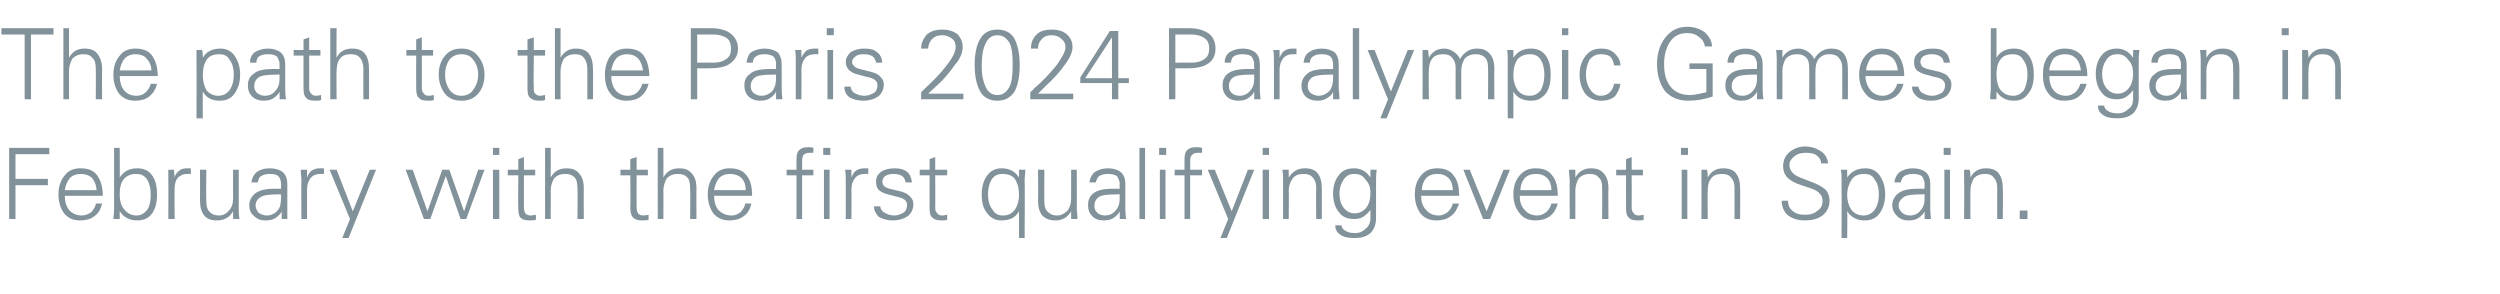
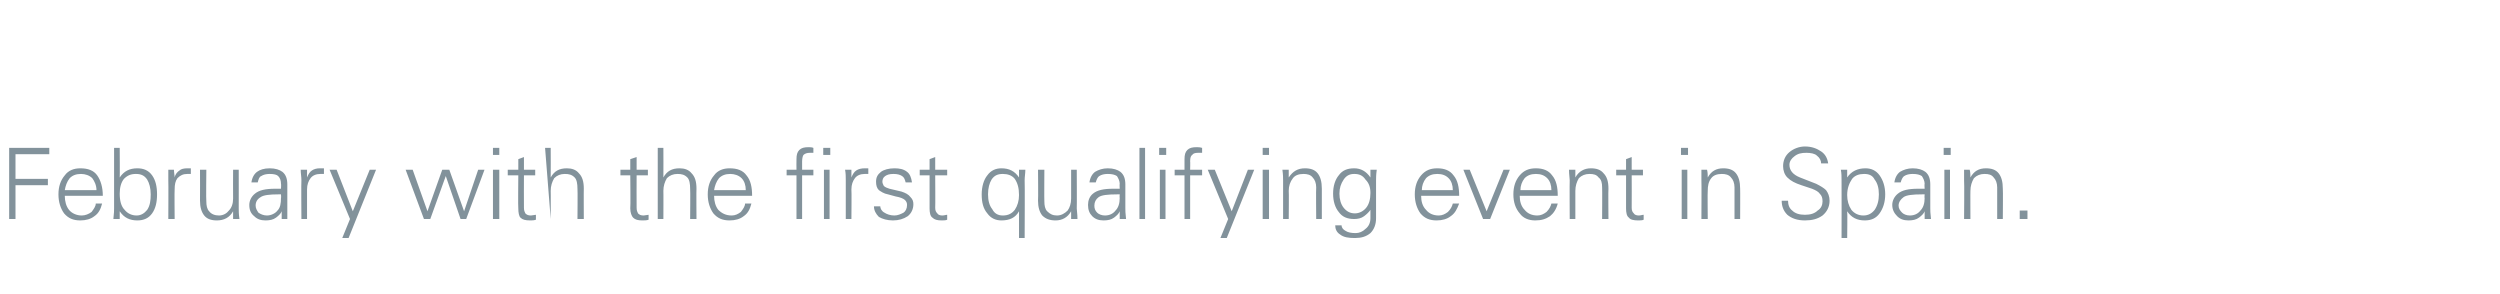
<svg xmlns="http://www.w3.org/2000/svg" version="1.1" width="355px" height="41.7px" viewBox="0 -4 355 41.7" style="top:-4px">
  <desc>The path to the Paris 2024 Paralympic Games began in February with the first qualifying event in Spain.</desc>
  <defs />
  <g id="Polygon121516">
-     <path d="M 1.3 27.1 L 1.3 17 L 7 17 L 7 17.9 L 2.2 17.9 L 2.2 21.4 L 6.8 21.4 L 6.8 22.3 L 2.2 22.3 L 2.2 27.1 L 1.3 27.1 Z M 9.2 23.8 C 9.2 24.6 9.4 25.3 9.8 25.8 C 10.2 26.3 10.9 26.6 11.6 26.6 C 12.1 26.6 12.6 26.4 13 26.1 C 13.3 25.7 13.6 25.3 13.6 24.9 C 13.6 24.9 14.5 24.9 14.5 24.9 C 14.3 25.7 14 26.3 13.4 26.7 C 12.9 27.1 12.2 27.3 11.4 27.3 C 10.4 27.3 9.7 27 9.1 26.3 C 8.6 25.6 8.3 24.7 8.3 23.6 C 8.3 22.5 8.6 21.6 9.2 20.9 C 9.7 20.2 10.5 19.9 11.4 19.9 C 12.5 19.9 13.3 20.2 13.8 20.9 C 14.3 21.6 14.6 22.6 14.6 23.8 C 14.6 23.8 9.2 23.8 9.2 23.8 Z M 9.9 21.3 C 9.5 21.8 9.3 22.4 9.2 23 C 9.2 23 13.7 23 13.7 23 C 13.7 22.3 13.4 21.7 13.1 21.3 C 12.7 20.9 12.1 20.7 11.5 20.7 C 10.8 20.7 10.3 20.9 9.9 21.3 C 9.9 21.3 9.9 21.3 9.9 21.3 Z M 16.1 27.1 C 16.2 26.3 16.2 25.8 16.2 25.6 C 16.2 25.61 16.2 17 16.2 17 L 17 17 C 17 17 17.03 21.2 17 21.2 C 17.6 20.3 18.4 19.9 19.5 19.9 C 20.4 19.9 21.1 20.2 21.6 20.9 C 22.1 21.6 22.3 22.5 22.3 23.6 C 22.3 24.7 22.1 25.6 21.6 26.3 C 21.1 27 20.4 27.3 19.5 27.3 C 18.4 27.3 17.6 26.9 17 26 C 17 26.4 17 26.8 17 27.1 C 17 27.1 16.1 27.1 16.1 27.1 Z M 17.6 21.4 C 17.2 21.9 17 22.6 17 23.5 C 17 24.5 17.2 25.3 17.7 25.8 C 18.1 26.3 18.7 26.6 19.4 26.6 C 20 26.6 20.5 26.3 20.9 25.8 C 21.3 25.2 21.4 24.5 21.4 23.6 C 21.4 22.7 21.2 22 20.9 21.5 C 20.5 20.9 20 20.7 19.3 20.7 C 18.6 20.7 18.1 20.9 17.6 21.4 C 17.6 21.4 17.6 21.4 17.6 21.4 Z M 26.6 19.9 C 26.8 19.9 27 19.9 27.1 19.9 C 27.1 19.9 27.1 20.7 27.1 20.7 C 27 20.7 26.8 20.7 26.6 20.7 C 26 20.7 25.6 20.9 25.2 21.3 C 24.9 21.7 24.8 22.2 24.8 22.9 C 24.76 22.93 24.8 27.1 24.8 27.1 L 23.9 27.1 C 23.9 27.1 23.93 21.61 23.9 21.6 C 23.9 21.1 23.9 20.6 23.9 20.1 C 23.9 20.1 24.7 20.1 24.7 20.1 C 24.7 20.5 24.8 20.9 24.8 21.2 C 24.9 20.7 25.2 20.4 25.5 20.2 C 25.7 20 26.1 19.9 26.6 19.9 C 26.6 19.9 26.6 19.9 26.6 19.9 Z M 28.4 20.1 L 29.3 20.1 C 29.3 20.1 29.25 24.59 29.3 24.6 C 29.3 25.2 29.4 25.7 29.7 26 C 30 26.4 30.5 26.6 31.1 26.6 C 31.7 26.6 32.2 26.3 32.5 25.9 C 32.9 25.5 33.1 24.9 33.1 24.2 C 33.08 24.16 33.1 20.1 33.1 20.1 L 33.9 20.1 C 33.9 20.1 33.91 25.61 33.9 25.6 C 33.9 25.9 33.9 26.4 34 27.1 C 34 27.1 33.1 27.1 33.1 27.1 C 33.1 26.7 33.1 26.4 33.1 26 C 32.6 26.9 31.8 27.3 30.8 27.3 C 30 27.3 29.4 27.1 29 26.6 C 28.6 26.1 28.4 25.4 28.4 24.5 C 28.42 24.45 28.4 20.1 28.4 20.1 Z M 35.7 21.9 C 35.8 21.2 36.1 20.7 36.5 20.4 C 36.9 20.1 37.5 19.9 38.3 19.9 C 39.1 19.9 39.7 20.1 40.1 20.4 C 40.6 20.8 40.8 21.4 40.8 22.2 C 40.8 22.2 40.8 25.6 40.8 25.6 C 40.8 25.8 40.8 26.3 40.8 27.1 C 40.8 27.1 40 27.1 40 27.1 C 40 26.8 40 26.4 40 26 C 39.9 26.3 39.6 26.6 39.2 26.9 C 38.8 27.2 38.3 27.3 37.7 27.3 C 37 27.3 36.5 27.1 36.1 26.7 C 35.6 26.3 35.4 25.8 35.4 25.1 C 35.4 24.5 35.7 23.9 36.2 23.5 C 36.8 23 37.7 22.8 39.1 22.8 C 39.1 22.81 39.9 22.8 39.9 22.8 C 39.9 22.8 39.94 22.13 39.9 22.1 C 39.9 21.7 39.8 21.3 39.5 21 C 39.3 20.8 38.9 20.7 38.3 20.7 C 37.8 20.7 37.4 20.8 37.1 21 C 36.8 21.1 36.7 21.5 36.6 21.9 C 36.6 21.9 35.7 21.9 35.7 21.9 Z M 39.9 23.6 C 39.9 23.6 39.54 23.58 39.5 23.6 C 38.3 23.6 37.4 23.7 37 24 C 36.5 24.3 36.3 24.7 36.3 25.2 C 36.3 25.6 36.5 25.9 36.7 26.2 C 37 26.4 37.4 26.6 37.9 26.6 C 38.5 26.6 39.1 26.3 39.4 25.9 C 39.8 25.5 39.9 24.9 39.9 24.1 C 39.94 24.14 39.9 23.6 39.9 23.6 Z M 45.4 19.9 C 45.7 19.9 45.9 19.9 46 19.9 C 46 19.9 46 20.7 46 20.7 C 45.8 20.7 45.6 20.7 45.5 20.7 C 44.9 20.7 44.4 20.9 44.1 21.3 C 43.8 21.7 43.6 22.2 43.6 22.9 C 43.6 22.93 43.6 27.1 43.6 27.1 L 42.8 27.1 C 42.8 27.1 42.76 21.61 42.8 21.6 C 42.8 21.1 42.7 20.6 42.7 20.1 C 42.7 20.1 43.6 20.1 43.6 20.1 C 43.6 20.5 43.6 20.9 43.6 21.2 C 43.8 20.7 44 20.4 44.3 20.2 C 44.6 20 45 19.9 45.4 19.9 C 45.4 19.9 45.4 19.9 45.4 19.9 Z M 46.8 20.1 L 47.8 20.1 L 50.1 26 L 52.5 20.1 L 53.4 20.1 L 49.5 29.8 L 48.6 29.8 L 49.7 27.1 L 46.8 20.1 Z M 57.6 20.1 L 58.6 20.1 L 60.7 26 L 62.8 20.1 L 63.8 20.1 L 65.9 26 L 67.9 20.1 L 68.8 20.1 L 66.2 27.1 L 65.4 27.1 L 63.3 21 L 61.1 27.1 L 60.2 27.1 L 57.6 20.1 Z M 70 20.1 L 70.9 20.1 L 70.9 27.1 L 70 27.1 L 70 20.1 Z M 70 17 L 70.9 17 L 70.9 18 L 70 18 L 70 17 Z M 72.1 20.9 L 72.1 20.1 L 73.6 20.1 L 73.6 18.6 L 74.4 18.3 L 74.4 20.1 L 76 20.1 L 76 20.9 L 74.4 20.9 C 74.4 20.9 74.38 25.52 74.4 25.5 C 74.4 25.9 74.5 26.1 74.6 26.3 C 74.8 26.5 75 26.6 75.4 26.6 C 75.6 26.6 75.9 26.5 76.1 26.5 C 76.1 26.5 76.1 27.2 76.1 27.2 C 75.8 27.3 75.6 27.3 75.3 27.3 C 74.6 27.3 74.2 27.2 73.9 26.9 C 73.7 26.7 73.6 26.2 73.6 25.6 C 73.55 25.59 73.6 20.9 73.6 20.9 L 72.1 20.9 Z M 77.4 17 L 78.2 17 C 78.2 17 78.22 21.2 78.2 21.2 C 78.7 20.3 79.4 19.9 80.5 19.9 C 81.2 19.9 81.8 20.1 82.2 20.6 C 82.7 21.1 82.9 21.8 82.9 22.8 C 82.88 22.77 82.9 27.1 82.9 27.1 L 82 27.1 C 82 27.1 82.04 22.78 82 22.8 C 82 22.1 81.9 21.5 81.6 21.2 C 81.2 20.8 80.8 20.7 80.2 20.7 C 79.6 20.7 79.1 20.9 78.7 21.3 C 78.4 21.8 78.2 22.4 78.2 23.1 C 78.22 23.06 78.2 27.1 78.2 27.1 L 77.4 27.1 L 77.4 17 Z M 88.1 20.9 L 88.1 20.1 L 89.5 20.1 L 89.5 18.6 L 90.4 18.3 L 90.4 20.1 L 92 20.1 L 92 20.9 L 90.4 20.9 C 90.4 20.9 90.38 25.52 90.4 25.5 C 90.4 25.9 90.5 26.1 90.6 26.3 C 90.8 26.5 91 26.6 91.4 26.6 C 91.6 26.6 91.9 26.5 92.1 26.5 C 92.1 26.5 92.1 27.2 92.1 27.2 C 91.8 27.3 91.6 27.3 91.2 27.3 C 90.6 27.3 90.2 27.2 89.9 26.9 C 89.7 26.7 89.5 26.2 89.5 25.6 C 89.55 25.59 89.5 20.9 89.5 20.9 L 88.1 20.9 Z M 93.4 17 L 94.2 17 C 94.2 17 94.22 21.2 94.2 21.2 C 94.7 20.3 95.4 19.9 96.5 19.9 C 97.2 19.9 97.8 20.1 98.2 20.6 C 98.7 21.1 98.9 21.8 98.9 22.8 C 98.87 22.77 98.9 27.1 98.9 27.1 L 98 27.1 C 98 27.1 98.04 22.78 98 22.8 C 98 22.1 97.9 21.5 97.6 21.2 C 97.2 20.8 96.8 20.7 96.2 20.7 C 95.6 20.7 95.1 20.9 94.7 21.3 C 94.4 21.8 94.2 22.4 94.2 23.1 C 94.22 23.06 94.2 27.1 94.2 27.1 L 93.4 27.1 L 93.4 17 Z M 101.4 23.8 C 101.4 24.6 101.6 25.3 102 25.8 C 102.5 26.3 103.1 26.6 103.9 26.6 C 104.4 26.6 104.8 26.4 105.2 26.1 C 105.5 25.7 105.8 25.3 105.8 24.9 C 105.8 24.9 106.7 24.9 106.7 24.9 C 106.5 25.7 106.2 26.3 105.6 26.7 C 105.1 27.1 104.4 27.3 103.6 27.3 C 102.6 27.3 101.9 27 101.3 26.3 C 100.8 25.6 100.5 24.7 100.5 23.6 C 100.5 22.5 100.8 21.6 101.4 20.9 C 101.9 20.2 102.7 19.9 103.6 19.9 C 104.7 19.9 105.5 20.2 106 20.9 C 106.6 21.6 106.8 22.6 106.8 23.8 C 106.8 23.8 101.4 23.8 101.4 23.8 Z M 102.1 21.3 C 101.7 21.8 101.5 22.4 101.4 23 C 101.4 23 105.9 23 105.9 23 C 105.9 22.3 105.7 21.7 105.3 21.3 C 104.9 20.9 104.3 20.7 103.7 20.7 C 103 20.7 102.5 20.9 102.1 21.3 C 102.1 21.3 102.1 21.3 102.1 21.3 Z M 111.7 20.1 L 113.1 20.1 C 113.1 20.1 113.08 18.61 113.1 18.6 C 113.1 18 113.2 17.6 113.5 17.3 C 113.8 17 114.2 16.9 114.8 16.9 C 115 16.9 115.3 16.9 115.5 17 C 115.5 17 115.5 17.7 115.5 17.7 C 115.4 17.7 115.2 17.7 115 17.7 C 114.6 17.7 114.3 17.8 114.1 18 C 114 18.1 113.9 18.5 113.9 18.9 C 113.91 18.9 113.9 20.1 113.9 20.1 L 115.5 20.1 L 115.5 20.9 L 113.9 20.9 L 113.9 27.1 L 113.1 27.1 L 113.1 20.9 L 111.7 20.9 L 111.7 20.1 Z M 117 20.1 L 117.8 20.1 L 117.8 27.1 L 117 27.1 L 117 20.1 Z M 116.9 17 L 117.9 17 L 117.9 18 L 116.9 18 L 116.9 17 Z M 122.8 19.9 C 123 19.9 123.2 19.9 123.3 19.9 C 123.3 19.9 123.3 20.7 123.3 20.7 C 123.1 20.7 123 20.7 122.8 20.7 C 122.2 20.7 121.7 20.9 121.4 21.3 C 121.1 21.7 120.9 22.2 120.9 22.9 C 120.94 22.93 120.9 27.1 120.9 27.1 L 120.1 27.1 C 120.1 27.1 120.1 21.61 120.1 21.6 C 120.1 21.1 120.1 20.6 120 20.1 C 120 20.1 120.9 20.1 120.9 20.1 C 120.9 20.5 120.9 20.9 120.9 21.2 C 121.1 20.7 121.3 20.4 121.6 20.2 C 121.9 20 122.3 19.9 122.8 19.9 C 122.8 19.9 122.8 19.9 122.8 19.9 Z M 125 25.3 C 125 25.6 125.2 26 125.6 26.2 C 125.9 26.4 126.4 26.6 127 26.6 C 127.5 26.6 127.9 26.4 128.3 26.2 C 128.6 26 128.8 25.6 128.8 25.1 C 128.8 24.8 128.7 24.6 128.5 24.4 C 128.3 24.2 127.8 24 127.2 23.9 C 127.2 23.9 126.1 23.6 126.1 23.6 C 125.5 23.5 125.1 23.2 124.8 23 C 124.5 22.7 124.4 22.3 124.4 21.8 C 124.4 21.2 124.6 20.8 125.1 20.4 C 125.5 20.1 126.2 19.9 127 19.9 C 127.7 19.9 128.3 20 128.8 20.4 C 129.2 20.7 129.4 21.2 129.5 21.9 C 129.5 21.9 128.6 21.9 128.6 21.9 C 128.5 21.5 128.4 21.2 128.1 21 C 127.8 20.8 127.4 20.7 126.9 20.7 C 126.3 20.7 126 20.8 125.7 21 C 125.4 21.2 125.3 21.5 125.3 21.8 C 125.3 22 125.4 22.2 125.5 22.4 C 125.7 22.6 126 22.7 126.3 22.8 C 126.3 22.8 128 23.2 128 23.2 C 128.6 23.4 129 23.6 129.3 24 C 129.6 24.3 129.7 24.6 129.7 25 C 129.7 25.7 129.4 26.3 128.9 26.7 C 128.3 27.1 127.6 27.3 126.8 27.3 C 126 27.3 125.3 27.1 124.8 26.8 C 124.4 26.4 124.1 25.9 124.1 25.3 C 124.1 25.3 125 25.3 125 25.3 Z M 130.6 20.9 L 130.6 20.1 L 132 20.1 L 132 18.6 L 132.8 18.3 L 132.8 20.1 L 134.5 20.1 L 134.5 20.9 L 132.8 20.9 C 132.8 20.9 132.83 25.52 132.8 25.5 C 132.8 25.9 132.9 26.1 133.1 26.3 C 133.2 26.5 133.5 26.6 133.8 26.6 C 134.1 26.6 134.3 26.5 134.5 26.5 C 134.5 26.5 134.5 27.2 134.5 27.2 C 134.3 27.3 134 27.3 133.7 27.3 C 133.1 27.3 132.7 27.2 132.4 26.9 C 132.1 26.7 132 26.2 132 25.6 C 132 25.59 132 20.9 132 20.9 L 130.6 20.9 Z M 144.7 29.8 C 144.7 29.8 144.7 26.02 144.7 26 C 144.2 26.9 143.4 27.3 142.2 27.3 C 141.4 27.3 140.7 27 140.2 26.3 C 139.6 25.6 139.4 24.7 139.4 23.6 C 139.4 22.5 139.7 21.5 140.2 20.9 C 140.7 20.2 141.4 19.9 142.2 19.9 C 143.3 19.9 144.1 20.3 144.7 21.2 C 144.7 20.8 144.7 20.5 144.7 20.1 C 144.7 20.1 145.6 20.1 145.6 20.1 C 145.6 20.6 145.5 21.1 145.5 21.6 C 145.54 21.62 145.5 29.8 145.5 29.8 L 144.7 29.8 Z M 144.7 23.7 C 144.7 22.7 144.5 22 144.1 21.4 C 143.7 20.9 143.1 20.7 142.4 20.7 C 141.7 20.7 141.2 20.9 140.8 21.5 C 140.5 22 140.3 22.7 140.3 23.6 C 140.3 24.5 140.5 25.2 140.9 25.7 C 141.2 26.3 141.7 26.6 142.4 26.6 C 143.2 26.6 143.7 26.3 144.1 25.8 C 144.5 25.2 144.7 24.5 144.7 23.7 C 144.7 23.7 144.7 23.7 144.7 23.7 Z M 147.4 20.1 L 148.3 20.1 C 148.3 20.1 148.27 24.59 148.3 24.6 C 148.3 25.2 148.4 25.7 148.7 26 C 149.1 26.4 149.5 26.6 150.1 26.6 C 150.7 26.6 151.2 26.3 151.6 25.9 C 151.9 25.5 152.1 24.9 152.1 24.2 C 152.1 24.16 152.1 20.1 152.1 20.1 L 152.9 20.1 C 152.9 20.1 152.93 25.61 152.9 25.6 C 152.9 25.9 153 26.4 153 27.1 C 153 27.1 152.1 27.1 152.1 27.1 C 152.1 26.7 152.1 26.4 152.1 26 C 151.6 26.9 150.8 27.3 149.9 27.3 C 149.1 27.3 148.5 27.1 148 26.6 C 147.6 26.1 147.4 25.4 147.4 24.5 C 147.44 24.45 147.4 20.1 147.4 20.1 Z M 154.7 21.9 C 154.8 21.2 155.1 20.7 155.5 20.4 C 156 20.1 156.6 19.9 157.3 19.9 C 158.1 19.9 158.7 20.1 159.1 20.4 C 159.6 20.8 159.8 21.4 159.8 22.2 C 159.8 22.2 159.8 25.6 159.8 25.6 C 159.8 25.8 159.8 26.3 159.9 27.1 C 159.9 27.1 159 27.1 159 27.1 C 159 26.8 159 26.4 159 26 C 158.9 26.3 158.6 26.6 158.2 26.9 C 157.8 27.2 157.3 27.3 156.7 27.3 C 156 27.3 155.5 27.1 155.1 26.7 C 154.7 26.3 154.5 25.8 154.5 25.1 C 154.5 24.5 154.7 23.9 155.2 23.5 C 155.8 23 156.7 22.8 158.1 22.8 C 158.11 22.81 159 22.8 159 22.8 C 159 22.8 158.96 22.13 159 22.1 C 159 21.7 158.8 21.3 158.6 21 C 158.3 20.8 157.9 20.7 157.3 20.7 C 156.8 20.7 156.4 20.8 156.1 21 C 155.9 21.1 155.7 21.5 155.6 21.9 C 155.6 21.9 154.7 21.9 154.7 21.9 Z M 159 23.6 C 159 23.6 158.56 23.58 158.6 23.6 C 157.3 23.6 156.4 23.7 156 24 C 155.6 24.3 155.4 24.7 155.4 25.2 C 155.4 25.6 155.5 25.9 155.8 26.2 C 156 26.4 156.4 26.6 156.9 26.6 C 157.6 26.6 158.1 26.3 158.4 25.9 C 158.8 25.5 159 24.9 159 24.1 C 158.96 24.14 159 23.6 159 23.6 Z M 161.8 27.1 L 161.8 17 L 162.6 17 L 162.6 27.1 L 161.8 27.1 Z M 164.7 20.1 L 165.5 20.1 L 165.5 27.1 L 164.7 27.1 L 164.7 20.1 Z M 164.6 17 L 165.6 17 L 165.6 18 L 164.6 18 L 164.6 17 Z M 166.8 20.1 L 168.2 20.1 C 168.2 20.1 168.2 18.58 168.2 18.6 C 168.2 18 168.3 17.6 168.6 17.3 C 168.9 17 169.3 16.9 169.9 16.9 C 170.1 16.9 170.4 16.9 170.7 17 C 170.7 17 170.7 17.7 170.7 17.7 C 170.5 17.7 170.3 17.7 170.1 17.7 C 169.7 17.7 169.4 17.8 169.3 18 C 169.1 18.1 169 18.4 169 18.9 C 169.03 18.86 169 20.1 169 20.1 L 170.7 20.1 L 170.7 20.9 L 169 20.9 L 169 27.1 L 168.2 27.1 L 168.2 20.9 L 166.8 20.9 L 166.8 20.1 Z M 171.5 20.1 L 172.5 20.1 L 174.9 26 L 177.2 20.1 L 178.1 20.1 L 174.2 29.8 L 173.3 29.8 L 174.4 27.1 L 171.5 20.1 Z M 179.3 20.1 L 180.2 20.1 L 180.2 27.1 L 179.3 27.1 L 179.3 20.1 Z M 179.3 17 L 180.2 17 L 180.2 18 L 179.3 18 L 179.3 17 Z M 183 27.1 L 182.2 27.1 C 182.2 27.1 182.21 21.61 182.2 21.6 C 182.2 21.3 182.2 20.8 182.1 20.1 C 182.1 20.1 183 20.1 183 20.1 C 183 20.5 183 20.9 183 21.2 C 183.6 20.3 184.3 19.9 185.3 19.9 C 186.1 19.9 186.7 20.1 187.1 20.6 C 187.5 21.1 187.7 21.8 187.7 22.8 C 187.7 22.77 187.7 27.1 187.7 27.1 L 186.9 27.1 C 186.9 27.1 186.86 22.63 186.9 22.6 C 186.9 22 186.7 21.5 186.4 21.2 C 186.1 20.8 185.6 20.7 185.1 20.7 C 184.4 20.7 183.9 20.9 183.6 21.3 C 183.2 21.8 183 22.4 183 23.1 C 183.04 23.06 183 27.1 183 27.1 Z M 190.3 29.3 C 189.8 29 189.6 28.5 189.6 28 C 189.6 28 190.5 28 190.5 28 C 190.5 28.3 190.7 28.6 191.1 28.8 C 191.4 29 191.9 29.1 192.5 29.1 C 193 29.1 193.5 28.9 193.9 28.5 C 194.3 28.2 194.6 27.7 194.6 27 C 194.6 27 194.6 25.8 194.6 25.8 C 194.4 26.1 194.1 26.4 193.7 26.7 C 193.3 27 192.8 27.1 192.3 27.1 C 191.3 27.1 190.6 26.8 190.1 26.1 C 189.6 25.5 189.3 24.6 189.3 23.5 C 189.3 22.4 189.6 21.5 190.1 20.9 C 190.6 20.2 191.3 19.9 192.3 19.9 C 193.2 19.9 194 20.3 194.6 21.2 C 194.6 20.8 194.6 20.5 194.6 20.1 C 194.6 20.1 195.5 20.1 195.5 20.1 C 195.4 20.8 195.4 21.3 195.4 21.6 C 195.39 21.63 195.4 26.5 195.4 26.5 C 195.4 26.5 195.39 26.98 195.4 27 C 195.4 27.9 195.1 28.6 194.6 29.1 C 194 29.6 193.3 29.8 192.4 29.8 C 191.5 29.8 190.8 29.7 190.3 29.3 C 190.3 29.3 190.3 29.3 190.3 29.3 Z M 194.6 23.4 C 194.6 22.6 194.4 22 193.9 21.5 C 193.5 20.9 193 20.7 192.3 20.7 C 191.7 20.7 191.2 20.9 190.8 21.5 C 190.4 22.1 190.2 22.7 190.2 23.5 C 190.2 24.3 190.4 25 190.8 25.5 C 191.2 26 191.7 26.3 192.4 26.3 C 193 26.3 193.6 26 194 25.5 C 194.4 25 194.6 24.3 194.6 23.4 C 194.6 23.4 194.6 23.4 194.6 23.4 Z M 201.8 23.8 C 201.8 24.6 202 25.3 202.5 25.8 C 202.9 26.3 203.5 26.6 204.3 26.6 C 204.8 26.6 205.2 26.4 205.6 26.1 C 206 25.7 206.2 25.3 206.3 24.9 C 206.3 24.9 207.2 24.9 207.2 24.9 C 206.9 25.7 206.6 26.3 206 26.7 C 205.5 27.1 204.8 27.3 204 27.3 C 203 27.3 202.3 27 201.7 26.3 C 201.2 25.6 200.9 24.7 200.9 23.6 C 200.9 22.5 201.2 21.6 201.8 20.9 C 202.4 20.2 203.1 19.9 204.1 19.9 C 205.1 19.9 205.9 20.2 206.4 20.9 C 207 21.6 207.2 22.6 207.2 23.8 C 207.2 23.8 201.8 23.8 201.8 23.8 Z M 202.5 21.3 C 202.1 21.8 201.9 22.4 201.9 23 C 201.9 23 206.3 23 206.3 23 C 206.3 22.3 206.1 21.7 205.7 21.3 C 205.3 20.9 204.8 20.7 204.1 20.7 C 203.4 20.7 202.9 20.9 202.5 21.3 C 202.5 21.3 202.5 21.3 202.5 21.3 Z M 211.1 26 L 213.5 20.1 L 214.4 20.1 L 211.6 27.1 L 210.6 27.1 L 207.8 20.1 L 208.7 20.1 L 211.1 26 Z M 215.8 23.8 C 215.8 24.6 216 25.3 216.5 25.8 C 216.9 26.3 217.5 26.6 218.3 26.6 C 218.8 26.6 219.2 26.4 219.6 26.1 C 220 25.7 220.2 25.3 220.3 24.9 C 220.3 24.9 221.2 24.9 221.2 24.9 C 221 25.7 220.6 26.3 220.1 26.7 C 219.5 27.1 218.9 27.3 218 27.3 C 217.1 27.3 216.3 27 215.8 26.3 C 215.2 25.6 214.9 24.7 214.9 23.6 C 214.9 22.5 215.2 21.6 215.8 20.9 C 216.4 20.2 217.1 19.9 218.1 19.9 C 219.1 19.9 219.9 20.2 220.4 20.9 C 221 21.6 221.2 22.6 221.2 23.8 C 221.2 23.8 215.8 23.8 215.8 23.8 Z M 216.5 21.3 C 216.1 21.8 215.9 22.4 215.9 23 C 215.9 23 220.3 23 220.3 23 C 220.3 22.3 220.1 21.7 219.7 21.3 C 219.3 20.9 218.8 20.7 218.1 20.7 C 217.4 20.7 216.9 20.9 216.5 21.3 C 216.5 21.3 216.5 21.3 216.5 21.3 Z M 223.7 27.1 L 222.9 27.1 C 222.9 27.1 222.87 21.61 222.9 21.6 C 222.9 21.3 222.8 20.8 222.8 20.1 C 222.8 20.1 223.7 20.1 223.7 20.1 C 223.7 20.5 223.7 20.9 223.7 21.2 C 224.2 20.3 225 19.9 225.9 19.9 C 226.7 19.9 227.3 20.1 227.7 20.6 C 228.2 21.1 228.4 21.8 228.4 22.8 C 228.36 22.77 228.4 27.1 228.4 27.1 L 227.5 27.1 C 227.5 27.1 227.53 22.63 227.5 22.6 C 227.5 22 227.4 21.5 227 21.2 C 226.7 20.8 226.3 20.7 225.7 20.7 C 225.1 20.7 224.6 20.9 224.2 21.3 C 223.9 21.8 223.7 22.4 223.7 23.1 C 223.7 23.06 223.7 27.1 223.7 27.1 Z M 229.5 20.9 L 229.5 20.1 L 230.9 20.1 L 230.9 18.6 L 231.7 18.3 L 231.7 20.1 L 233.3 20.1 L 233.3 20.9 L 231.7 20.9 C 231.7 20.9 231.72 25.52 231.7 25.5 C 231.7 25.9 231.8 26.1 232 26.3 C 232.1 26.5 232.4 26.6 232.7 26.6 C 233 26.6 233.2 26.5 233.4 26.5 C 233.4 26.5 233.4 27.2 233.4 27.2 C 233.2 27.3 232.9 27.3 232.6 27.3 C 232 27.3 231.5 27.2 231.3 26.9 C 231 26.7 230.9 26.2 230.9 25.6 C 230.89 25.59 230.9 20.9 230.9 20.9 L 229.5 20.9 Z M 238.8 20.1 L 239.6 20.1 L 239.6 27.1 L 238.8 27.1 L 238.8 20.1 Z M 238.7 17 L 239.7 17 L 239.7 18 L 238.7 18 L 238.7 17 Z M 242.5 27.1 L 241.6 27.1 C 241.6 27.1 241.63 21.61 241.6 21.6 C 241.6 21.3 241.6 20.8 241.6 20.1 C 241.6 20.1 242.4 20.1 242.4 20.1 C 242.5 20.5 242.5 20.9 242.5 21.2 C 243 20.3 243.7 19.9 244.7 19.9 C 245.5 19.9 246.1 20.1 246.5 20.6 C 246.9 21.1 247.1 21.8 247.1 22.8 C 247.12 22.77 247.1 27.1 247.1 27.1 L 246.3 27.1 C 246.3 27.1 246.29 22.63 246.3 22.6 C 246.3 22 246.1 21.5 245.8 21.2 C 245.5 20.8 245 20.7 244.5 20.7 C 243.8 20.7 243.3 20.9 243 21.3 C 242.6 21.8 242.5 22.4 242.5 23.1 C 242.46 23.06 242.5 27.1 242.5 27.1 Z M 253.9 24.5 C 253.9 25.1 254.1 25.6 254.5 25.9 C 254.9 26.3 255.5 26.5 256.3 26.5 C 257.1 26.5 257.7 26.3 258.1 25.9 C 258.6 25.6 258.8 25.1 258.8 24.6 C 258.8 24.1 258.7 23.8 258.4 23.5 C 258.2 23.2 257.8 23 257.3 22.8 C 257.3 22.8 255.8 22.3 255.8 22.3 C 254.9 22 254.3 21.7 253.8 21.2 C 253.4 20.8 253.2 20.2 253.2 19.6 C 253.2 18.8 253.5 18.1 254.1 17.6 C 254.7 17.1 255.5 16.8 256.3 16.8 C 257.3 16.8 258 17.1 258.6 17.5 C 259.2 17.9 259.5 18.5 259.6 19.2 C 259.6 19.2 258.6 19.2 258.6 19.2 C 258.6 18.8 258.4 18.4 258 18.1 C 257.7 17.8 257.1 17.7 256.5 17.7 C 255.8 17.7 255.3 17.8 254.8 18.2 C 254.4 18.5 254.1 18.9 254.1 19.4 C 254.1 20.2 254.6 20.8 255.6 21.2 C 255.6 21.2 257.9 22.1 257.9 22.1 C 258.5 22.4 259 22.7 259.3 23 C 259.6 23.4 259.8 23.9 259.8 24.5 C 259.8 25.4 259.4 26.1 258.8 26.6 C 258.1 27.1 257.3 27.3 256.3 27.3 C 255.2 27.3 254.4 27 253.8 26.5 C 253.2 25.9 253 25.2 253 24.5 C 253 24.5 253.9 24.5 253.9 24.5 Z M 262.3 20.1 C 262.3 20.5 262.3 20.8 262.3 21.2 C 262.9 20.3 263.8 19.9 264.9 19.9 C 265.7 19.9 266.4 20.2 266.9 20.9 C 267.4 21.6 267.7 22.5 267.7 23.6 C 267.7 24.7 267.4 25.6 266.9 26.3 C 266.4 27 265.7 27.3 264.8 27.3 C 263.7 27.3 262.9 26.9 262.3 26 C 262.35 26.02 262.3 29.8 262.3 29.8 L 261.5 29.8 C 261.5 29.8 261.52 21.63 261.5 21.6 C 261.5 21.1 261.5 20.6 261.4 20.1 C 261.45 20.11 262.3 20.1 262.3 20.1 C 262.3 20.1 262.31 20.11 262.3 20.1 Z M 263 21.4 C 262.6 22 262.3 22.7 262.3 23.7 C 262.3 24.5 262.5 25.2 262.9 25.8 C 263.3 26.3 263.9 26.6 264.6 26.6 C 265.3 26.6 265.8 26.3 266.2 25.8 C 266.6 25.2 266.8 24.5 266.8 23.6 C 266.8 22.7 266.6 22 266.2 21.5 C 265.9 20.9 265.4 20.7 264.7 20.7 C 264 20.7 263.4 20.9 263 21.4 C 263 21.4 263 21.4 263 21.4 Z M 269 21.9 C 269.1 21.2 269.4 20.7 269.8 20.4 C 270.3 20.1 270.9 19.9 271.6 19.9 C 272.4 19.9 273 20.1 273.4 20.4 C 273.9 20.8 274.1 21.4 274.1 22.2 C 274.1 22.2 274.1 25.6 274.1 25.6 C 274.1 25.8 274.1 26.3 274.2 27.1 C 274.2 27.1 273.3 27.1 273.3 27.1 C 273.3 26.8 273.3 26.4 273.3 26 C 273.2 26.3 272.9 26.6 272.5 26.9 C 272.1 27.2 271.6 27.3 271 27.3 C 270.3 27.3 269.8 27.1 269.4 26.7 C 269 26.3 268.7 25.8 268.7 25.1 C 268.7 24.5 269 23.9 269.5 23.5 C 270.1 23 271 22.8 272.4 22.8 C 272.41 22.81 273.3 22.8 273.3 22.8 C 273.3 22.8 273.25 22.13 273.3 22.1 C 273.3 21.7 273.1 21.3 272.9 21 C 272.6 20.8 272.2 20.7 271.6 20.7 C 271.1 20.7 270.7 20.8 270.4 21 C 270.2 21.1 270 21.5 269.9 21.9 C 269.9 21.9 269 21.9 269 21.9 Z M 273.3 23.6 C 273.3 23.6 272.85 23.58 272.9 23.6 C 271.6 23.6 270.7 23.7 270.3 24 C 269.9 24.3 269.6 24.7 269.6 25.2 C 269.6 25.6 269.8 25.9 270.1 26.2 C 270.3 26.4 270.7 26.6 271.2 26.6 C 271.9 26.6 272.4 26.3 272.7 25.9 C 273.1 25.5 273.3 24.9 273.3 24.1 C 273.25 24.14 273.3 23.6 273.3 23.6 Z M 276.1 20.1 L 276.9 20.1 L 276.9 27.1 L 276.1 27.1 L 276.1 20.1 Z M 276 17 L 277 17 L 277 18 L 276 18 L 276 17 Z M 279.8 27.1 L 278.9 27.1 C 278.9 27.1 278.95 21.61 278.9 21.6 C 278.9 21.3 278.9 20.8 278.9 20.1 C 278.9 20.1 279.7 20.1 279.7 20.1 C 279.8 20.5 279.8 20.9 279.8 21.2 C 280.3 20.3 281 19.9 282 19.9 C 282.8 19.9 283.4 20.1 283.8 20.6 C 284.2 21.1 284.4 21.8 284.4 22.8 C 284.44 22.77 284.4 27.1 284.4 27.1 L 283.6 27.1 C 283.6 27.1 283.61 22.63 283.6 22.6 C 283.6 22 283.4 21.5 283.1 21.2 C 282.8 20.8 282.4 20.7 281.8 20.7 C 281.2 20.7 280.7 20.9 280.3 21.3 C 280 21.8 279.8 22.4 279.8 23.1 C 279.78 23.06 279.8 27.1 279.8 27.1 Z M 286.8 25.9 L 287.9 25.9 L 287.9 27.1 L 286.8 27.1 L 286.8 25.9 Z " stroke="none" fill="#82929b" />
+     <path d="M 1.3 27.1 L 1.3 17 L 7 17 L 7 17.9 L 2.2 17.9 L 2.2 21.4 L 6.8 21.4 L 6.8 22.3 L 2.2 22.3 L 2.2 27.1 L 1.3 27.1 Z M 9.2 23.8 C 9.2 24.6 9.4 25.3 9.8 25.8 C 10.2 26.3 10.9 26.6 11.6 26.6 C 12.1 26.6 12.6 26.4 13 26.1 C 13.3 25.7 13.6 25.3 13.6 24.9 C 13.6 24.9 14.5 24.9 14.5 24.9 C 14.3 25.7 14 26.3 13.4 26.7 C 12.9 27.1 12.2 27.3 11.4 27.3 C 10.4 27.3 9.7 27 9.1 26.3 C 8.6 25.6 8.3 24.7 8.3 23.6 C 8.3 22.5 8.6 21.6 9.2 20.9 C 9.7 20.2 10.5 19.9 11.4 19.9 C 12.5 19.9 13.3 20.2 13.8 20.9 C 14.3 21.6 14.6 22.6 14.6 23.8 C 14.6 23.8 9.2 23.8 9.2 23.8 Z M 9.9 21.3 C 9.5 21.8 9.3 22.4 9.2 23 C 9.2 23 13.7 23 13.7 23 C 13.7 22.3 13.4 21.7 13.1 21.3 C 12.7 20.9 12.1 20.7 11.5 20.7 C 10.8 20.7 10.3 20.9 9.9 21.3 C 9.9 21.3 9.9 21.3 9.9 21.3 Z M 16.1 27.1 C 16.2 26.3 16.2 25.8 16.2 25.6 C 16.2 25.61 16.2 17 16.2 17 L 17 17 C 17 17 17.03 21.2 17 21.2 C 17.6 20.3 18.4 19.9 19.5 19.9 C 20.4 19.9 21.1 20.2 21.6 20.9 C 22.1 21.6 22.3 22.5 22.3 23.6 C 22.3 24.7 22.1 25.6 21.6 26.3 C 21.1 27 20.4 27.3 19.5 27.3 C 18.4 27.3 17.6 26.9 17 26 C 17 26.4 17 26.8 17 27.1 C 17 27.1 16.1 27.1 16.1 27.1 Z M 17.6 21.4 C 17.2 21.9 17 22.6 17 23.5 C 17 24.5 17.2 25.3 17.7 25.8 C 18.1 26.3 18.7 26.6 19.4 26.6 C 20 26.6 20.5 26.3 20.9 25.8 C 21.3 25.2 21.4 24.5 21.4 23.6 C 21.4 22.7 21.2 22 20.9 21.5 C 20.5 20.9 20 20.7 19.3 20.7 C 18.6 20.7 18.1 20.9 17.6 21.4 C 17.6 21.4 17.6 21.4 17.6 21.4 Z M 26.6 19.9 C 26.8 19.9 27 19.9 27.1 19.9 C 27.1 19.9 27.1 20.7 27.1 20.7 C 27 20.7 26.8 20.7 26.6 20.7 C 26 20.7 25.6 20.9 25.2 21.3 C 24.9 21.7 24.8 22.2 24.8 22.9 C 24.76 22.93 24.8 27.1 24.8 27.1 L 23.9 27.1 C 23.9 27.1 23.93 21.61 23.9 21.6 C 23.9 21.1 23.9 20.6 23.9 20.1 C 23.9 20.1 24.7 20.1 24.7 20.1 C 24.7 20.5 24.8 20.9 24.8 21.2 C 24.9 20.7 25.2 20.4 25.5 20.2 C 25.7 20 26.1 19.9 26.6 19.9 C 26.6 19.9 26.6 19.9 26.6 19.9 Z M 28.4 20.1 L 29.3 20.1 C 29.3 20.1 29.25 24.59 29.3 24.6 C 29.3 25.2 29.4 25.7 29.7 26 C 30 26.4 30.5 26.6 31.1 26.6 C 31.7 26.6 32.2 26.3 32.5 25.9 C 32.9 25.5 33.1 24.9 33.1 24.2 C 33.08 24.16 33.1 20.1 33.1 20.1 L 33.9 20.1 C 33.9 20.1 33.91 25.61 33.9 25.6 C 33.9 25.9 33.9 26.4 34 27.1 C 34 27.1 33.1 27.1 33.1 27.1 C 33.1 26.7 33.1 26.4 33.1 26 C 32.6 26.9 31.8 27.3 30.8 27.3 C 30 27.3 29.4 27.1 29 26.6 C 28.6 26.1 28.4 25.4 28.4 24.5 C 28.42 24.45 28.4 20.1 28.4 20.1 Z M 35.7 21.9 C 35.8 21.2 36.1 20.7 36.5 20.4 C 36.9 20.1 37.5 19.9 38.3 19.9 C 39.1 19.9 39.7 20.1 40.1 20.4 C 40.6 20.8 40.8 21.4 40.8 22.2 C 40.8 22.2 40.8 25.6 40.8 25.6 C 40.8 25.8 40.8 26.3 40.8 27.1 C 40.8 27.1 40 27.1 40 27.1 C 40 26.8 40 26.4 40 26 C 39.9 26.3 39.6 26.6 39.2 26.9 C 38.8 27.2 38.3 27.3 37.7 27.3 C 37 27.3 36.5 27.1 36.1 26.7 C 35.6 26.3 35.4 25.8 35.4 25.1 C 35.4 24.5 35.7 23.9 36.2 23.5 C 36.8 23 37.7 22.8 39.1 22.8 C 39.1 22.81 39.9 22.8 39.9 22.8 C 39.9 22.8 39.94 22.13 39.9 22.1 C 39.9 21.7 39.8 21.3 39.5 21 C 39.3 20.8 38.9 20.7 38.3 20.7 C 37.8 20.7 37.4 20.8 37.1 21 C 36.8 21.1 36.7 21.5 36.6 21.9 C 36.6 21.9 35.7 21.9 35.7 21.9 Z M 39.9 23.6 C 39.9 23.6 39.54 23.58 39.5 23.6 C 38.3 23.6 37.4 23.7 37 24 C 36.5 24.3 36.3 24.7 36.3 25.2 C 36.3 25.6 36.5 25.9 36.7 26.2 C 37 26.4 37.4 26.6 37.9 26.6 C 38.5 26.6 39.1 26.3 39.4 25.9 C 39.8 25.5 39.9 24.9 39.9 24.1 C 39.94 24.14 39.9 23.6 39.9 23.6 Z M 45.4 19.9 C 45.7 19.9 45.9 19.9 46 19.9 C 46 19.9 46 20.7 46 20.7 C 45.8 20.7 45.6 20.7 45.5 20.7 C 44.9 20.7 44.4 20.9 44.1 21.3 C 43.8 21.7 43.6 22.2 43.6 22.9 C 43.6 22.93 43.6 27.1 43.6 27.1 L 42.8 27.1 C 42.8 27.1 42.76 21.61 42.8 21.6 C 42.8 21.1 42.7 20.6 42.7 20.1 C 42.7 20.1 43.6 20.1 43.6 20.1 C 43.6 20.5 43.6 20.9 43.6 21.2 C 43.8 20.7 44 20.4 44.3 20.2 C 44.6 20 45 19.9 45.4 19.9 C 45.4 19.9 45.4 19.9 45.4 19.9 Z M 46.8 20.1 L 47.8 20.1 L 50.1 26 L 52.5 20.1 L 53.4 20.1 L 49.5 29.8 L 48.6 29.8 L 49.7 27.1 L 46.8 20.1 Z M 57.6 20.1 L 58.6 20.1 L 60.7 26 L 62.8 20.1 L 63.8 20.1 L 65.9 26 L 67.9 20.1 L 68.8 20.1 L 66.2 27.1 L 65.4 27.1 L 63.3 21 L 61.1 27.1 L 60.2 27.1 L 57.6 20.1 Z M 70 20.1 L 70.9 20.1 L 70.9 27.1 L 70 27.1 L 70 20.1 Z M 70 17 L 70.9 17 L 70.9 18 L 70 18 L 70 17 Z M 72.1 20.9 L 72.1 20.1 L 73.6 20.1 L 73.6 18.6 L 74.4 18.3 L 74.4 20.1 L 76 20.1 L 76 20.9 L 74.4 20.9 C 74.4 20.9 74.38 25.52 74.4 25.5 C 74.4 25.9 74.5 26.1 74.6 26.3 C 74.8 26.5 75 26.6 75.4 26.6 C 75.6 26.6 75.9 26.5 76.1 26.5 C 76.1 26.5 76.1 27.2 76.1 27.2 C 75.8 27.3 75.6 27.3 75.3 27.3 C 74.6 27.3 74.2 27.2 73.9 26.9 C 73.7 26.7 73.6 26.2 73.6 25.6 C 73.55 25.59 73.6 20.9 73.6 20.9 L 72.1 20.9 Z M 77.4 17 L 78.2 17 C 78.2 17 78.22 21.2 78.2 21.2 C 78.7 20.3 79.4 19.9 80.5 19.9 C 81.2 19.9 81.8 20.1 82.2 20.6 C 82.7 21.1 82.9 21.8 82.9 22.8 C 82.88 22.77 82.9 27.1 82.9 27.1 L 82 27.1 C 82 27.1 82.04 22.78 82 22.8 C 82 22.1 81.9 21.5 81.6 21.2 C 81.2 20.8 80.8 20.7 80.2 20.7 C 79.6 20.7 79.1 20.9 78.7 21.3 C 78.4 21.8 78.2 22.4 78.2 23.1 C 78.22 23.06 78.2 27.1 78.2 27.1 L 77.4 17 Z M 88.1 20.9 L 88.1 20.1 L 89.5 20.1 L 89.5 18.6 L 90.4 18.3 L 90.4 20.1 L 92 20.1 L 92 20.9 L 90.4 20.9 C 90.4 20.9 90.38 25.52 90.4 25.5 C 90.4 25.9 90.5 26.1 90.6 26.3 C 90.8 26.5 91 26.6 91.4 26.6 C 91.6 26.6 91.9 26.5 92.1 26.5 C 92.1 26.5 92.1 27.2 92.1 27.2 C 91.8 27.3 91.6 27.3 91.2 27.3 C 90.6 27.3 90.2 27.2 89.9 26.9 C 89.7 26.7 89.5 26.2 89.5 25.6 C 89.55 25.59 89.5 20.9 89.5 20.9 L 88.1 20.9 Z M 93.4 17 L 94.2 17 C 94.2 17 94.22 21.2 94.2 21.2 C 94.7 20.3 95.4 19.9 96.5 19.9 C 97.2 19.9 97.8 20.1 98.2 20.6 C 98.7 21.1 98.9 21.8 98.9 22.8 C 98.87 22.77 98.9 27.1 98.9 27.1 L 98 27.1 C 98 27.1 98.04 22.78 98 22.8 C 98 22.1 97.9 21.5 97.6 21.2 C 97.2 20.8 96.8 20.7 96.2 20.7 C 95.6 20.7 95.1 20.9 94.7 21.3 C 94.4 21.8 94.2 22.4 94.2 23.1 C 94.22 23.06 94.2 27.1 94.2 27.1 L 93.4 27.1 L 93.4 17 Z M 101.4 23.8 C 101.4 24.6 101.6 25.3 102 25.8 C 102.5 26.3 103.1 26.6 103.9 26.6 C 104.4 26.6 104.8 26.4 105.2 26.1 C 105.5 25.7 105.8 25.3 105.8 24.9 C 105.8 24.9 106.7 24.9 106.7 24.9 C 106.5 25.7 106.2 26.3 105.6 26.7 C 105.1 27.1 104.4 27.3 103.6 27.3 C 102.6 27.3 101.9 27 101.3 26.3 C 100.8 25.6 100.5 24.7 100.5 23.6 C 100.5 22.5 100.8 21.6 101.4 20.9 C 101.9 20.2 102.7 19.9 103.6 19.9 C 104.7 19.9 105.5 20.2 106 20.9 C 106.6 21.6 106.8 22.6 106.8 23.8 C 106.8 23.8 101.4 23.8 101.4 23.8 Z M 102.1 21.3 C 101.7 21.8 101.5 22.4 101.4 23 C 101.4 23 105.9 23 105.9 23 C 105.9 22.3 105.7 21.7 105.3 21.3 C 104.9 20.9 104.3 20.7 103.7 20.7 C 103 20.7 102.5 20.9 102.1 21.3 C 102.1 21.3 102.1 21.3 102.1 21.3 Z M 111.7 20.1 L 113.1 20.1 C 113.1 20.1 113.08 18.61 113.1 18.6 C 113.1 18 113.2 17.6 113.5 17.3 C 113.8 17 114.2 16.9 114.8 16.9 C 115 16.9 115.3 16.9 115.5 17 C 115.5 17 115.5 17.7 115.5 17.7 C 115.4 17.7 115.2 17.7 115 17.7 C 114.6 17.7 114.3 17.8 114.1 18 C 114 18.1 113.9 18.5 113.9 18.9 C 113.91 18.9 113.9 20.1 113.9 20.1 L 115.5 20.1 L 115.5 20.9 L 113.9 20.9 L 113.9 27.1 L 113.1 27.1 L 113.1 20.9 L 111.7 20.9 L 111.7 20.1 Z M 117 20.1 L 117.8 20.1 L 117.8 27.1 L 117 27.1 L 117 20.1 Z M 116.9 17 L 117.9 17 L 117.9 18 L 116.9 18 L 116.9 17 Z M 122.8 19.9 C 123 19.9 123.2 19.9 123.3 19.9 C 123.3 19.9 123.3 20.7 123.3 20.7 C 123.1 20.7 123 20.7 122.8 20.7 C 122.2 20.7 121.7 20.9 121.4 21.3 C 121.1 21.7 120.9 22.2 120.9 22.9 C 120.94 22.93 120.9 27.1 120.9 27.1 L 120.1 27.1 C 120.1 27.1 120.1 21.61 120.1 21.6 C 120.1 21.1 120.1 20.6 120 20.1 C 120 20.1 120.9 20.1 120.9 20.1 C 120.9 20.5 120.9 20.9 120.9 21.2 C 121.1 20.7 121.3 20.4 121.6 20.2 C 121.9 20 122.3 19.9 122.8 19.9 C 122.8 19.9 122.8 19.9 122.8 19.9 Z M 125 25.3 C 125 25.6 125.2 26 125.6 26.2 C 125.9 26.4 126.4 26.6 127 26.6 C 127.5 26.6 127.9 26.4 128.3 26.2 C 128.6 26 128.8 25.6 128.8 25.1 C 128.8 24.8 128.7 24.6 128.5 24.4 C 128.3 24.2 127.8 24 127.2 23.9 C 127.2 23.9 126.1 23.6 126.1 23.6 C 125.5 23.5 125.1 23.2 124.8 23 C 124.5 22.7 124.4 22.3 124.4 21.8 C 124.4 21.2 124.6 20.8 125.1 20.4 C 125.5 20.1 126.2 19.9 127 19.9 C 127.7 19.9 128.3 20 128.8 20.4 C 129.2 20.7 129.4 21.2 129.5 21.9 C 129.5 21.9 128.6 21.9 128.6 21.9 C 128.5 21.5 128.4 21.2 128.1 21 C 127.8 20.8 127.4 20.7 126.9 20.7 C 126.3 20.7 126 20.8 125.7 21 C 125.4 21.2 125.3 21.5 125.3 21.8 C 125.3 22 125.4 22.2 125.5 22.4 C 125.7 22.6 126 22.7 126.3 22.8 C 126.3 22.8 128 23.2 128 23.2 C 128.6 23.4 129 23.6 129.3 24 C 129.6 24.3 129.7 24.6 129.7 25 C 129.7 25.7 129.4 26.3 128.9 26.7 C 128.3 27.1 127.6 27.3 126.8 27.3 C 126 27.3 125.3 27.1 124.8 26.8 C 124.4 26.4 124.1 25.9 124.1 25.3 C 124.1 25.3 125 25.3 125 25.3 Z M 130.6 20.9 L 130.6 20.1 L 132 20.1 L 132 18.6 L 132.8 18.3 L 132.8 20.1 L 134.5 20.1 L 134.5 20.9 L 132.8 20.9 C 132.8 20.9 132.83 25.52 132.8 25.5 C 132.8 25.9 132.9 26.1 133.1 26.3 C 133.2 26.5 133.5 26.6 133.8 26.6 C 134.1 26.6 134.3 26.5 134.5 26.5 C 134.5 26.5 134.5 27.2 134.5 27.2 C 134.3 27.3 134 27.3 133.7 27.3 C 133.1 27.3 132.7 27.2 132.4 26.9 C 132.1 26.7 132 26.2 132 25.6 C 132 25.59 132 20.9 132 20.9 L 130.6 20.9 Z M 144.7 29.8 C 144.7 29.8 144.7 26.02 144.7 26 C 144.2 26.9 143.4 27.3 142.2 27.3 C 141.4 27.3 140.7 27 140.2 26.3 C 139.6 25.6 139.4 24.7 139.4 23.6 C 139.4 22.5 139.7 21.5 140.2 20.9 C 140.7 20.2 141.4 19.9 142.2 19.9 C 143.3 19.9 144.1 20.3 144.7 21.2 C 144.7 20.8 144.7 20.5 144.7 20.1 C 144.7 20.1 145.6 20.1 145.6 20.1 C 145.6 20.6 145.5 21.1 145.5 21.6 C 145.54 21.62 145.5 29.8 145.5 29.8 L 144.7 29.8 Z M 144.7 23.7 C 144.7 22.7 144.5 22 144.1 21.4 C 143.7 20.9 143.1 20.7 142.4 20.7 C 141.7 20.7 141.2 20.9 140.8 21.5 C 140.5 22 140.3 22.7 140.3 23.6 C 140.3 24.5 140.5 25.2 140.9 25.7 C 141.2 26.3 141.7 26.6 142.4 26.6 C 143.2 26.6 143.7 26.3 144.1 25.8 C 144.5 25.2 144.7 24.5 144.7 23.7 C 144.7 23.7 144.7 23.7 144.7 23.7 Z M 147.4 20.1 L 148.3 20.1 C 148.3 20.1 148.27 24.59 148.3 24.6 C 148.3 25.2 148.4 25.7 148.7 26 C 149.1 26.4 149.5 26.6 150.1 26.6 C 150.7 26.6 151.2 26.3 151.6 25.9 C 151.9 25.5 152.1 24.9 152.1 24.2 C 152.1 24.16 152.1 20.1 152.1 20.1 L 152.9 20.1 C 152.9 20.1 152.93 25.61 152.9 25.6 C 152.9 25.9 153 26.4 153 27.1 C 153 27.1 152.1 27.1 152.1 27.1 C 152.1 26.7 152.1 26.4 152.1 26 C 151.6 26.9 150.8 27.3 149.9 27.3 C 149.1 27.3 148.5 27.1 148 26.6 C 147.6 26.1 147.4 25.4 147.4 24.5 C 147.44 24.45 147.4 20.1 147.4 20.1 Z M 154.7 21.9 C 154.8 21.2 155.1 20.7 155.5 20.4 C 156 20.1 156.6 19.9 157.3 19.9 C 158.1 19.9 158.7 20.1 159.1 20.4 C 159.6 20.8 159.8 21.4 159.8 22.2 C 159.8 22.2 159.8 25.6 159.8 25.6 C 159.8 25.8 159.8 26.3 159.9 27.1 C 159.9 27.1 159 27.1 159 27.1 C 159 26.8 159 26.4 159 26 C 158.9 26.3 158.6 26.6 158.2 26.9 C 157.8 27.2 157.3 27.3 156.7 27.3 C 156 27.3 155.5 27.1 155.1 26.7 C 154.7 26.3 154.5 25.8 154.5 25.1 C 154.5 24.5 154.7 23.9 155.2 23.5 C 155.8 23 156.7 22.8 158.1 22.8 C 158.11 22.81 159 22.8 159 22.8 C 159 22.8 158.96 22.13 159 22.1 C 159 21.7 158.8 21.3 158.6 21 C 158.3 20.8 157.9 20.7 157.3 20.7 C 156.8 20.7 156.4 20.8 156.1 21 C 155.9 21.1 155.7 21.5 155.6 21.9 C 155.6 21.9 154.7 21.9 154.7 21.9 Z M 159 23.6 C 159 23.6 158.56 23.58 158.6 23.6 C 157.3 23.6 156.4 23.7 156 24 C 155.6 24.3 155.4 24.7 155.4 25.2 C 155.4 25.6 155.5 25.9 155.8 26.2 C 156 26.4 156.4 26.6 156.9 26.6 C 157.6 26.6 158.1 26.3 158.4 25.9 C 158.8 25.5 159 24.9 159 24.1 C 158.96 24.14 159 23.6 159 23.6 Z M 161.8 27.1 L 161.8 17 L 162.6 17 L 162.6 27.1 L 161.8 27.1 Z M 164.7 20.1 L 165.5 20.1 L 165.5 27.1 L 164.7 27.1 L 164.7 20.1 Z M 164.6 17 L 165.6 17 L 165.6 18 L 164.6 18 L 164.6 17 Z M 166.8 20.1 L 168.2 20.1 C 168.2 20.1 168.2 18.58 168.2 18.6 C 168.2 18 168.3 17.6 168.6 17.3 C 168.9 17 169.3 16.9 169.9 16.9 C 170.1 16.9 170.4 16.9 170.7 17 C 170.7 17 170.7 17.7 170.7 17.7 C 170.5 17.7 170.3 17.7 170.1 17.7 C 169.7 17.7 169.4 17.8 169.3 18 C 169.1 18.1 169 18.4 169 18.9 C 169.03 18.86 169 20.1 169 20.1 L 170.7 20.1 L 170.7 20.9 L 169 20.9 L 169 27.1 L 168.2 27.1 L 168.2 20.9 L 166.8 20.9 L 166.8 20.1 Z M 171.5 20.1 L 172.5 20.1 L 174.9 26 L 177.2 20.1 L 178.1 20.1 L 174.2 29.8 L 173.3 29.8 L 174.4 27.1 L 171.5 20.1 Z M 179.3 20.1 L 180.2 20.1 L 180.2 27.1 L 179.3 27.1 L 179.3 20.1 Z M 179.3 17 L 180.2 17 L 180.2 18 L 179.3 18 L 179.3 17 Z M 183 27.1 L 182.2 27.1 C 182.2 27.1 182.21 21.61 182.2 21.6 C 182.2 21.3 182.2 20.8 182.1 20.1 C 182.1 20.1 183 20.1 183 20.1 C 183 20.5 183 20.9 183 21.2 C 183.6 20.3 184.3 19.9 185.3 19.9 C 186.1 19.9 186.7 20.1 187.1 20.6 C 187.5 21.1 187.7 21.8 187.7 22.8 C 187.7 22.77 187.7 27.1 187.7 27.1 L 186.9 27.1 C 186.9 27.1 186.86 22.63 186.9 22.6 C 186.9 22 186.7 21.5 186.4 21.2 C 186.1 20.8 185.6 20.7 185.1 20.7 C 184.4 20.7 183.9 20.9 183.6 21.3 C 183.2 21.8 183 22.4 183 23.1 C 183.04 23.06 183 27.1 183 27.1 Z M 190.3 29.3 C 189.8 29 189.6 28.5 189.6 28 C 189.6 28 190.5 28 190.5 28 C 190.5 28.3 190.7 28.6 191.1 28.8 C 191.4 29 191.9 29.1 192.5 29.1 C 193 29.1 193.5 28.9 193.9 28.5 C 194.3 28.2 194.6 27.7 194.6 27 C 194.6 27 194.6 25.8 194.6 25.8 C 194.4 26.1 194.1 26.4 193.7 26.7 C 193.3 27 192.8 27.1 192.3 27.1 C 191.3 27.1 190.6 26.8 190.1 26.1 C 189.6 25.5 189.3 24.6 189.3 23.5 C 189.3 22.4 189.6 21.5 190.1 20.9 C 190.6 20.2 191.3 19.9 192.3 19.9 C 193.2 19.9 194 20.3 194.6 21.2 C 194.6 20.8 194.6 20.5 194.6 20.1 C 194.6 20.1 195.5 20.1 195.5 20.1 C 195.4 20.8 195.4 21.3 195.4 21.6 C 195.39 21.63 195.4 26.5 195.4 26.5 C 195.4 26.5 195.39 26.98 195.4 27 C 195.4 27.9 195.1 28.6 194.6 29.1 C 194 29.6 193.3 29.8 192.4 29.8 C 191.5 29.8 190.8 29.7 190.3 29.3 C 190.3 29.3 190.3 29.3 190.3 29.3 Z M 194.6 23.4 C 194.6 22.6 194.4 22 193.9 21.5 C 193.5 20.9 193 20.7 192.3 20.7 C 191.7 20.7 191.2 20.9 190.8 21.5 C 190.4 22.1 190.2 22.7 190.2 23.5 C 190.2 24.3 190.4 25 190.8 25.5 C 191.2 26 191.7 26.3 192.4 26.3 C 193 26.3 193.6 26 194 25.5 C 194.4 25 194.6 24.3 194.6 23.4 C 194.6 23.4 194.6 23.4 194.6 23.4 Z M 201.8 23.8 C 201.8 24.6 202 25.3 202.5 25.8 C 202.9 26.3 203.5 26.6 204.3 26.6 C 204.8 26.6 205.2 26.4 205.6 26.1 C 206 25.7 206.2 25.3 206.3 24.9 C 206.3 24.9 207.2 24.9 207.2 24.9 C 206.9 25.7 206.6 26.3 206 26.7 C 205.5 27.1 204.8 27.3 204 27.3 C 203 27.3 202.3 27 201.7 26.3 C 201.2 25.6 200.9 24.7 200.9 23.6 C 200.9 22.5 201.2 21.6 201.8 20.9 C 202.4 20.2 203.1 19.9 204.1 19.9 C 205.1 19.9 205.9 20.2 206.4 20.9 C 207 21.6 207.2 22.6 207.2 23.8 C 207.2 23.8 201.8 23.8 201.8 23.8 Z M 202.5 21.3 C 202.1 21.8 201.9 22.4 201.9 23 C 201.9 23 206.3 23 206.3 23 C 206.3 22.3 206.1 21.7 205.7 21.3 C 205.3 20.9 204.8 20.7 204.1 20.7 C 203.4 20.7 202.9 20.9 202.5 21.3 C 202.5 21.3 202.5 21.3 202.5 21.3 Z M 211.1 26 L 213.5 20.1 L 214.4 20.1 L 211.6 27.1 L 210.6 27.1 L 207.8 20.1 L 208.7 20.1 L 211.1 26 Z M 215.8 23.8 C 215.8 24.6 216 25.3 216.5 25.8 C 216.9 26.3 217.5 26.6 218.3 26.6 C 218.8 26.6 219.2 26.4 219.6 26.1 C 220 25.7 220.2 25.3 220.3 24.9 C 220.3 24.9 221.2 24.9 221.2 24.9 C 221 25.7 220.6 26.3 220.1 26.7 C 219.5 27.1 218.9 27.3 218 27.3 C 217.1 27.3 216.3 27 215.8 26.3 C 215.2 25.6 214.9 24.7 214.9 23.6 C 214.9 22.5 215.2 21.6 215.8 20.9 C 216.4 20.2 217.1 19.9 218.1 19.9 C 219.1 19.9 219.9 20.2 220.4 20.9 C 221 21.6 221.2 22.6 221.2 23.8 C 221.2 23.8 215.8 23.8 215.8 23.8 Z M 216.5 21.3 C 216.1 21.8 215.9 22.4 215.9 23 C 215.9 23 220.3 23 220.3 23 C 220.3 22.3 220.1 21.7 219.7 21.3 C 219.3 20.9 218.8 20.7 218.1 20.7 C 217.4 20.7 216.9 20.9 216.5 21.3 C 216.5 21.3 216.5 21.3 216.5 21.3 Z M 223.7 27.1 L 222.9 27.1 C 222.9 27.1 222.87 21.61 222.9 21.6 C 222.9 21.3 222.8 20.8 222.8 20.1 C 222.8 20.1 223.7 20.1 223.7 20.1 C 223.7 20.5 223.7 20.9 223.7 21.2 C 224.2 20.3 225 19.9 225.9 19.9 C 226.7 19.9 227.3 20.1 227.7 20.6 C 228.2 21.1 228.4 21.8 228.4 22.8 C 228.36 22.77 228.4 27.1 228.4 27.1 L 227.5 27.1 C 227.5 27.1 227.53 22.63 227.5 22.6 C 227.5 22 227.4 21.5 227 21.2 C 226.7 20.8 226.3 20.7 225.7 20.7 C 225.1 20.7 224.6 20.9 224.2 21.3 C 223.9 21.8 223.7 22.4 223.7 23.1 C 223.7 23.06 223.7 27.1 223.7 27.1 Z M 229.5 20.9 L 229.5 20.1 L 230.9 20.1 L 230.9 18.6 L 231.7 18.3 L 231.7 20.1 L 233.3 20.1 L 233.3 20.9 L 231.7 20.9 C 231.7 20.9 231.72 25.52 231.7 25.5 C 231.7 25.9 231.8 26.1 232 26.3 C 232.1 26.5 232.4 26.6 232.7 26.6 C 233 26.6 233.2 26.5 233.4 26.5 C 233.4 26.5 233.4 27.2 233.4 27.2 C 233.2 27.3 232.9 27.3 232.6 27.3 C 232 27.3 231.5 27.2 231.3 26.9 C 231 26.7 230.9 26.2 230.9 25.6 C 230.89 25.59 230.9 20.9 230.9 20.9 L 229.5 20.9 Z M 238.8 20.1 L 239.6 20.1 L 239.6 27.1 L 238.8 27.1 L 238.8 20.1 Z M 238.7 17 L 239.7 17 L 239.7 18 L 238.7 18 L 238.7 17 Z M 242.5 27.1 L 241.6 27.1 C 241.6 27.1 241.63 21.61 241.6 21.6 C 241.6 21.3 241.6 20.8 241.6 20.1 C 241.6 20.1 242.4 20.1 242.4 20.1 C 242.5 20.5 242.5 20.9 242.5 21.2 C 243 20.3 243.7 19.9 244.7 19.9 C 245.5 19.9 246.1 20.1 246.5 20.6 C 246.9 21.1 247.1 21.8 247.1 22.8 C 247.12 22.77 247.1 27.1 247.1 27.1 L 246.3 27.1 C 246.3 27.1 246.29 22.63 246.3 22.6 C 246.3 22 246.1 21.5 245.8 21.2 C 245.5 20.8 245 20.7 244.5 20.7 C 243.8 20.7 243.3 20.9 243 21.3 C 242.6 21.8 242.5 22.4 242.5 23.1 C 242.46 23.06 242.5 27.1 242.5 27.1 Z M 253.9 24.5 C 253.9 25.1 254.1 25.6 254.5 25.9 C 254.9 26.3 255.5 26.5 256.3 26.5 C 257.1 26.5 257.7 26.3 258.1 25.9 C 258.6 25.6 258.8 25.1 258.8 24.6 C 258.8 24.1 258.7 23.8 258.4 23.5 C 258.2 23.2 257.8 23 257.3 22.8 C 257.3 22.8 255.8 22.3 255.8 22.3 C 254.9 22 254.3 21.7 253.8 21.2 C 253.4 20.8 253.2 20.2 253.2 19.6 C 253.2 18.8 253.5 18.1 254.1 17.6 C 254.7 17.1 255.5 16.8 256.3 16.8 C 257.3 16.8 258 17.1 258.6 17.5 C 259.2 17.9 259.5 18.5 259.6 19.2 C 259.6 19.2 258.6 19.2 258.6 19.2 C 258.6 18.8 258.4 18.4 258 18.1 C 257.7 17.8 257.1 17.7 256.5 17.7 C 255.8 17.7 255.3 17.8 254.8 18.2 C 254.4 18.5 254.1 18.9 254.1 19.4 C 254.1 20.2 254.6 20.8 255.6 21.2 C 255.6 21.2 257.9 22.1 257.9 22.1 C 258.5 22.4 259 22.7 259.3 23 C 259.6 23.4 259.8 23.9 259.8 24.5 C 259.8 25.4 259.4 26.1 258.8 26.6 C 258.1 27.1 257.3 27.3 256.3 27.3 C 255.2 27.3 254.4 27 253.8 26.5 C 253.2 25.9 253 25.2 253 24.5 C 253 24.5 253.9 24.5 253.9 24.5 Z M 262.3 20.1 C 262.3 20.5 262.3 20.8 262.3 21.2 C 262.9 20.3 263.8 19.9 264.9 19.9 C 265.7 19.9 266.4 20.2 266.9 20.9 C 267.4 21.6 267.7 22.5 267.7 23.6 C 267.7 24.7 267.4 25.6 266.9 26.3 C 266.4 27 265.7 27.3 264.8 27.3 C 263.7 27.3 262.9 26.9 262.3 26 C 262.35 26.02 262.3 29.8 262.3 29.8 L 261.5 29.8 C 261.5 29.8 261.52 21.63 261.5 21.6 C 261.5 21.1 261.5 20.6 261.4 20.1 C 261.45 20.11 262.3 20.1 262.3 20.1 C 262.3 20.1 262.31 20.11 262.3 20.1 Z M 263 21.4 C 262.6 22 262.3 22.7 262.3 23.7 C 262.3 24.5 262.5 25.2 262.9 25.8 C 263.3 26.3 263.9 26.6 264.6 26.6 C 265.3 26.6 265.8 26.3 266.2 25.8 C 266.6 25.2 266.8 24.5 266.8 23.6 C 266.8 22.7 266.6 22 266.2 21.5 C 265.9 20.9 265.4 20.7 264.7 20.7 C 264 20.7 263.4 20.9 263 21.4 C 263 21.4 263 21.4 263 21.4 Z M 269 21.9 C 269.1 21.2 269.4 20.7 269.8 20.4 C 270.3 20.1 270.9 19.9 271.6 19.9 C 272.4 19.9 273 20.1 273.4 20.4 C 273.9 20.8 274.1 21.4 274.1 22.2 C 274.1 22.2 274.1 25.6 274.1 25.6 C 274.1 25.8 274.1 26.3 274.2 27.1 C 274.2 27.1 273.3 27.1 273.3 27.1 C 273.3 26.8 273.3 26.4 273.3 26 C 273.2 26.3 272.9 26.6 272.5 26.9 C 272.1 27.2 271.6 27.3 271 27.3 C 270.3 27.3 269.8 27.1 269.4 26.7 C 269 26.3 268.7 25.8 268.7 25.1 C 268.7 24.5 269 23.9 269.5 23.5 C 270.1 23 271 22.8 272.4 22.8 C 272.41 22.81 273.3 22.8 273.3 22.8 C 273.3 22.8 273.25 22.13 273.3 22.1 C 273.3 21.7 273.1 21.3 272.9 21 C 272.6 20.8 272.2 20.7 271.6 20.7 C 271.1 20.7 270.7 20.8 270.4 21 C 270.2 21.1 270 21.5 269.9 21.9 C 269.9 21.9 269 21.9 269 21.9 Z M 273.3 23.6 C 273.3 23.6 272.85 23.58 272.9 23.6 C 271.6 23.6 270.7 23.7 270.3 24 C 269.9 24.3 269.6 24.7 269.6 25.2 C 269.6 25.6 269.8 25.9 270.1 26.2 C 270.3 26.4 270.7 26.6 271.2 26.6 C 271.9 26.6 272.4 26.3 272.7 25.9 C 273.1 25.5 273.3 24.9 273.3 24.1 C 273.25 24.14 273.3 23.6 273.3 23.6 Z M 276.1 20.1 L 276.9 20.1 L 276.9 27.1 L 276.1 27.1 L 276.1 20.1 Z M 276 17 L 277 17 L 277 18 L 276 18 L 276 17 Z M 279.8 27.1 L 278.9 27.1 C 278.9 27.1 278.95 21.61 278.9 21.6 C 278.9 21.3 278.9 20.8 278.9 20.1 C 278.9 20.1 279.7 20.1 279.7 20.1 C 279.8 20.5 279.8 20.9 279.8 21.2 C 280.3 20.3 281 19.9 282 19.9 C 282.8 19.9 283.4 20.1 283.8 20.6 C 284.2 21.1 284.4 21.8 284.4 22.8 C 284.44 22.77 284.4 27.1 284.4 27.1 L 283.6 27.1 C 283.6 27.1 283.61 22.63 283.6 22.6 C 283.6 22 283.4 21.5 283.1 21.2 C 282.8 20.8 282.4 20.7 281.8 20.7 C 281.2 20.7 280.7 20.9 280.3 21.3 C 280 21.8 279.8 22.4 279.8 23.1 C 279.78 23.06 279.8 27.1 279.8 27.1 Z M 286.8 25.9 L 287.9 25.9 L 287.9 27.1 L 286.8 27.1 L 286.8 25.9 Z " stroke="none" fill="#82929b" />
  </g>
  <g id="Polygon121515">
-     <path d="M 0.2 0 L 7.6 0 L 7.6 0.9 L 4.4 0.9 L 4.4 10.1 L 3.5 10.1 L 3.5 0.9 L 0.2 0.9 L 0.2 0 Z M 9 0 L 9.8 0 C 9.8 0 9.8 4.2 9.8 4.2 C 10.3 3.3 11 2.9 12 2.9 C 12.8 2.9 13.4 3.1 13.8 3.6 C 14.2 4.1 14.5 4.8 14.5 5.8 C 14.46 5.77 14.5 10.1 14.5 10.1 L 13.6 10.1 C 13.6 10.1 13.63 5.78 13.6 5.8 C 13.6 5.1 13.5 4.5 13.1 4.2 C 12.8 3.8 12.4 3.7 11.8 3.7 C 11.2 3.7 10.7 3.9 10.3 4.3 C 10 4.8 9.8 5.4 9.8 6.1 C 9.8 6.06 9.8 10.1 9.8 10.1 L 9 10.1 L 9 0 Z M 17 6.8 C 17 7.6 17.2 8.3 17.6 8.8 C 18 9.3 18.6 9.6 19.4 9.6 C 19.9 9.6 20.4 9.4 20.7 9.1 C 21.1 8.7 21.3 8.3 21.4 7.9 C 21.4 7.9 22.3 7.9 22.3 7.9 C 22.1 8.7 21.7 9.3 21.2 9.7 C 20.7 10.1 20 10.3 19.2 10.3 C 18.2 10.3 17.5 10 16.9 9.3 C 16.4 8.6 16.1 7.7 16.1 6.6 C 16.1 5.5 16.4 4.6 17 3.9 C 17.5 3.2 18.3 2.9 19.2 2.9 C 20.3 2.9 21.1 3.2 21.6 3.9 C 22.1 4.6 22.4 5.6 22.4 6.8 C 22.4 6.8 17 6.8 17 6.8 Z M 17.7 4.3 C 17.3 4.8 17.1 5.4 17 6 C 17 6 21.5 6 21.5 6 C 21.5 5.3 21.2 4.7 20.8 4.3 C 20.5 3.9 19.9 3.7 19.2 3.7 C 18.6 3.7 18.1 3.9 17.7 4.3 C 17.7 4.3 17.7 4.3 17.7 4.3 Z M 28.7 3.1 C 28.8 3.5 28.8 3.8 28.8 4.2 C 29.3 3.3 30.2 2.9 31.3 2.9 C 32.1 2.9 32.8 3.2 33.3 3.9 C 33.8 4.6 34.1 5.5 34.1 6.6 C 34.1 7.7 33.8 8.6 33.3 9.3 C 32.8 10 32.1 10.3 31.2 10.3 C 30.1 10.3 29.3 9.9 28.8 9 C 28.77 9.02 28.8 12.8 28.8 12.8 L 27.9 12.8 C 27.9 12.8 27.93 4.63 27.9 4.6 C 27.9 4.1 27.9 3.6 27.9 3.1 C 27.87 3.11 28.7 3.1 28.7 3.1 C 28.7 3.1 28.73 3.11 28.7 3.1 Z M 29.4 4.4 C 29 5 28.8 5.7 28.8 6.7 C 28.8 7.5 29 8.2 29.3 8.8 C 29.7 9.3 30.3 9.6 31 9.6 C 31.7 9.6 32.2 9.3 32.6 8.8 C 33 8.2 33.2 7.5 33.2 6.6 C 33.2 5.7 33 5 32.6 4.5 C 32.3 3.9 31.8 3.7 31.1 3.7 C 30.4 3.7 29.8 3.9 29.4 4.4 C 29.4 4.4 29.4 4.4 29.4 4.4 Z M 35.5 4.9 C 35.5 4.2 35.8 3.7 36.2 3.4 C 36.7 3.1 37.3 2.9 38.1 2.9 C 38.8 2.9 39.4 3.1 39.8 3.4 C 40.3 3.8 40.5 4.4 40.5 5.2 C 40.5 5.2 40.5 8.6 40.5 8.6 C 40.5 8.8 40.5 9.3 40.6 10.1 C 40.6 10.1 39.7 10.1 39.7 10.1 C 39.7 9.8 39.7 9.4 39.7 9 C 39.6 9.3 39.3 9.6 38.9 9.9 C 38.5 10.2 38 10.3 37.4 10.3 C 36.8 10.3 36.2 10.1 35.8 9.7 C 35.4 9.3 35.2 8.8 35.2 8.1 C 35.2 7.5 35.4 6.9 36 6.5 C 36.5 6 37.4 5.8 38.8 5.8 C 38.82 5.81 39.7 5.8 39.7 5.8 C 39.7 5.8 39.67 5.13 39.7 5.1 C 39.7 4.7 39.5 4.3 39.3 4 C 39 3.8 38.6 3.7 38.1 3.7 C 37.5 3.7 37.1 3.8 36.8 4 C 36.6 4.1 36.4 4.5 36.4 4.9 C 36.4 4.9 35.5 4.9 35.5 4.9 Z M 39.7 6.6 C 39.7 6.6 39.27 6.58 39.3 6.6 C 38 6.6 37.1 6.7 36.7 7 C 36.3 7.3 36.1 7.7 36.1 8.2 C 36.1 8.6 36.2 8.9 36.5 9.2 C 36.8 9.4 37.1 9.6 37.6 9.6 C 38.3 9.6 38.8 9.3 39.1 8.9 C 39.5 8.5 39.7 7.9 39.7 7.1 C 39.67 7.14 39.7 6.6 39.7 6.6 Z M 41.7 3.9 L 41.7 3.1 L 43.1 3.1 L 43.1 1.6 L 43.9 1.3 L 43.9 3.1 L 45.5 3.1 L 45.5 3.9 L 43.9 3.9 C 43.9 3.9 43.92 8.52 43.9 8.5 C 43.9 8.9 44 9.1 44.2 9.3 C 44.3 9.5 44.6 9.6 44.9 9.6 C 45.2 9.6 45.4 9.5 45.6 9.5 C 45.6 9.5 45.6 10.2 45.6 10.2 C 45.4 10.3 45.1 10.3 44.8 10.3 C 44.2 10.3 43.7 10.2 43.5 9.9 C 43.2 9.7 43.1 9.2 43.1 8.6 C 43.08 8.59 43.1 3.9 43.1 3.9 L 41.7 3.9 Z M 46.9 0 L 47.8 0 C 47.8 0 47.75 4.2 47.8 4.2 C 48.2 3.3 49 2.9 50 2.9 C 50.8 2.9 51.4 3.1 51.8 3.6 C 52.2 4.1 52.4 4.8 52.4 5.8 C 52.41 5.77 52.4 10.1 52.4 10.1 L 51.6 10.1 C 51.6 10.1 51.58 5.78 51.6 5.8 C 51.6 5.1 51.4 4.5 51.1 4.2 C 50.8 3.8 50.3 3.7 49.8 3.7 C 49.1 3.7 48.6 3.9 48.3 4.3 C 47.9 4.8 47.8 5.4 47.8 6.1 C 47.75 6.06 47.8 10.1 47.8 10.1 L 46.9 10.1 L 46.9 0 Z M 57.7 3.9 L 57.7 3.1 L 59.1 3.1 L 59.1 1.6 L 59.9 1.3 L 59.9 3.1 L 61.5 3.1 L 61.5 3.9 L 59.9 3.9 C 59.9 3.9 59.91 8.52 59.9 8.5 C 59.9 8.9 60 9.1 60.2 9.3 C 60.3 9.5 60.6 9.6 60.9 9.6 C 61.2 9.6 61.4 9.5 61.6 9.5 C 61.6 9.5 61.6 10.2 61.6 10.2 C 61.4 10.3 61.1 10.3 60.8 10.3 C 60.2 10.3 59.7 10.2 59.5 9.9 C 59.2 9.7 59.1 9.2 59.1 8.6 C 59.08 8.59 59.1 3.9 59.1 3.9 L 57.7 3.9 Z M 63.1 9.2 C 62.6 8.5 62.3 7.6 62.3 6.6 C 62.3 5.5 62.6 4.6 63.2 3.9 C 63.8 3.2 64.5 2.9 65.5 2.9 C 66.5 2.9 67.3 3.2 67.9 4 C 68.5 4.7 68.8 5.6 68.8 6.6 C 68.8 7.7 68.5 8.6 67.9 9.3 C 67.3 10 66.5 10.3 65.5 10.3 C 64.5 10.3 63.7 10 63.1 9.2 C 63.1 9.2 63.1 9.2 63.1 9.2 Z M 63.8 4.5 C 63.4 5.1 63.2 5.8 63.2 6.6 C 63.2 7.4 63.4 8.1 63.8 8.7 C 64.2 9.3 64.8 9.6 65.5 9.6 C 66.3 9.6 66.9 9.3 67.3 8.6 C 67.7 8 67.9 7.4 67.9 6.6 C 67.9 5.8 67.7 5.1 67.2 4.5 C 66.8 3.9 66.2 3.7 65.5 3.7 C 64.8 3.7 64.2 4 63.8 4.5 C 63.8 4.5 63.8 4.5 63.8 4.5 Z M 73.5 3.9 L 73.5 3.1 L 74.9 3.1 L 74.9 1.6 L 75.8 1.3 L 75.8 3.1 L 77.4 3.1 L 77.4 3.9 L 75.8 3.9 C 75.8 3.9 75.75 8.52 75.8 8.5 C 75.8 8.9 75.8 9.1 76 9.3 C 76.2 9.5 76.4 9.6 76.7 9.6 C 77 9.6 77.2 9.5 77.4 9.5 C 77.4 9.5 77.4 10.2 77.4 10.2 C 77.2 10.3 76.9 10.3 76.6 10.3 C 76 10.3 75.6 10.2 75.3 9.9 C 75 9.7 74.9 9.2 74.9 8.6 C 74.92 8.59 74.9 3.9 74.9 3.9 L 73.5 3.9 Z M 78.8 0 L 79.6 0 C 79.6 0 79.59 4.2 79.6 4.2 C 80.1 3.3 80.8 2.9 81.8 2.9 C 82.6 2.9 83.2 3.1 83.6 3.6 C 84 4.1 84.2 4.8 84.2 5.8 C 84.24 5.77 84.2 10.1 84.2 10.1 L 83.4 10.1 C 83.4 10.1 83.41 5.78 83.4 5.8 C 83.4 5.1 83.2 4.5 82.9 4.2 C 82.6 3.8 82.2 3.7 81.6 3.7 C 81 3.7 80.5 3.9 80.1 4.3 C 79.8 4.8 79.6 5.4 79.6 6.1 C 79.59 6.06 79.6 10.1 79.6 10.1 L 78.8 10.1 L 78.8 0 Z M 86.8 6.8 C 86.8 7.6 87 8.3 87.4 8.8 C 87.8 9.3 88.4 9.6 89.2 9.6 C 89.7 9.6 90.2 9.4 90.5 9.1 C 90.9 8.7 91.1 8.3 91.2 7.9 C 91.2 7.9 92.1 7.9 92.1 7.9 C 91.9 8.7 91.5 9.3 91 9.7 C 90.5 10.1 89.8 10.3 89 10.3 C 88 10.3 87.2 10 86.7 9.3 C 86.1 8.6 85.9 7.7 85.9 6.6 C 85.9 5.5 86.2 4.6 86.7 3.9 C 87.3 3.2 88.1 2.9 89 2.9 C 90.1 2.9 90.9 3.2 91.4 3.9 C 91.9 4.6 92.2 5.6 92.2 6.8 C 92.2 6.8 86.8 6.8 86.8 6.8 Z M 87.5 4.3 C 87.1 4.8 86.9 5.4 86.8 6 C 86.8 6 91.3 6 91.3 6 C 91.2 5.3 91 4.7 90.6 4.3 C 90.2 3.9 89.7 3.7 89 3.7 C 88.4 3.7 87.9 3.9 87.5 4.3 C 87.5 4.3 87.5 4.3 87.5 4.3 Z M 98.1 0 L 100.7 0 C 100.7 0 100.92 0.05 100.9 0 C 102.2 0 103.2 0.3 103.8 0.8 C 104.4 1.3 104.8 2 104.8 2.9 C 104.8 3.8 104.4 4.5 103.7 5 C 103.1 5.5 102 5.7 100.7 5.7 C 100.66 5.71 99 5.7 99 5.7 L 99 10.1 L 98.1 10.1 L 98.1 0 Z M 99 0.9 L 99 4.9 C 99 4.9 101.28 4.87 101.3 4.9 C 102.1 4.9 102.7 4.7 103.1 4.4 C 103.6 4.1 103.8 3.6 103.8 2.9 C 103.8 2.2 103.6 1.7 103.2 1.4 C 102.7 1.1 102.1 0.9 101.3 0.9 C 101.28 0.89 99 0.9 99 0.9 Z M 106 4.9 C 106.1 4.2 106.3 3.7 106.7 3.4 C 107.2 3.1 107.8 2.9 108.6 2.9 C 109.3 2.9 109.9 3.1 110.4 3.4 C 110.8 3.8 111 4.4 111 5.2 C 111 5.2 111 8.6 111 8.6 C 111 8.8 111 9.3 111.1 10.1 C 111.1 10.1 110.2 10.1 110.2 10.1 C 110.2 9.8 110.2 9.4 110.2 9 C 110.1 9.3 109.8 9.6 109.4 9.9 C 109 10.2 108.5 10.3 107.9 10.3 C 107.3 10.3 106.7 10.1 106.3 9.7 C 105.9 9.3 105.7 8.8 105.7 8.1 C 105.7 7.5 105.9 6.9 106.5 6.5 C 107 6 108 5.8 109.3 5.8 C 109.34 5.81 110.2 5.8 110.2 5.8 C 110.2 5.8 110.18 5.13 110.2 5.1 C 110.2 4.7 110.1 4.3 109.8 4 C 109.5 3.8 109.1 3.7 108.6 3.7 C 108 3.7 107.6 3.8 107.4 4 C 107.1 4.1 106.9 4.5 106.9 4.9 C 106.9 4.9 106 4.9 106 4.9 Z M 110.2 6.6 C 110.2 6.6 109.79 6.58 109.8 6.6 C 108.5 6.6 107.6 6.7 107.2 7 C 106.8 7.3 106.6 7.7 106.6 8.2 C 106.6 8.6 106.7 8.9 107 9.2 C 107.3 9.4 107.6 9.6 108.1 9.6 C 108.8 9.6 109.3 9.3 109.7 8.9 C 110 8.5 110.2 7.9 110.2 7.1 C 110.18 7.14 110.2 6.6 110.2 6.6 Z M 115.7 2.9 C 115.9 2.9 116.1 2.9 116.2 2.9 C 116.2 2.9 116.2 3.7 116.2 3.7 C 116 3.7 115.9 3.7 115.7 3.7 C 115.1 3.7 114.6 3.9 114.3 4.3 C 114 4.7 113.8 5.2 113.8 5.9 C 113.84 5.93 113.8 10.1 113.8 10.1 L 113 10.1 C 113 10.1 113.01 4.61 113 4.6 C 113 4.1 113 3.6 112.9 3.1 C 112.9 3.1 113.8 3.1 113.8 3.1 C 113.8 3.5 113.8 3.9 113.8 4.2 C 114 3.7 114.3 3.4 114.5 3.2 C 114.8 3 115.2 2.9 115.7 2.9 C 115.7 2.9 115.7 2.9 115.7 2.9 Z M 117.5 3.1 L 118.3 3.1 L 118.3 10.1 L 117.5 10.1 L 117.5 3.1 Z M 117.4 0 L 118.4 0 L 118.4 1 L 117.4 1 L 117.4 0 Z M 120.8 8.3 C 120.8 8.6 121 9 121.3 9.2 C 121.7 9.4 122.1 9.6 122.7 9.6 C 123.3 9.6 123.7 9.4 124.1 9.2 C 124.4 9 124.6 8.6 124.6 8.1 C 124.6 7.8 124.5 7.6 124.3 7.4 C 124.1 7.2 123.6 7 123 6.9 C 123 6.9 121.9 6.6 121.9 6.6 C 121.3 6.5 120.9 6.2 120.6 6 C 120.3 5.7 120.1 5.3 120.1 4.8 C 120.1 4.2 120.4 3.8 120.8 3.4 C 121.3 3.1 121.9 2.9 122.7 2.9 C 123.5 2.9 124.1 3 124.5 3.4 C 125 3.7 125.2 4.2 125.3 4.9 C 125.3 4.9 124.4 4.9 124.4 4.9 C 124.3 4.5 124.2 4.2 123.9 4 C 123.6 3.8 123.2 3.7 122.6 3.7 C 122.1 3.7 121.7 3.8 121.5 4 C 121.2 4.2 121 4.5 121 4.8 C 121 5 121.1 5.2 121.3 5.4 C 121.5 5.6 121.7 5.7 122.1 5.8 C 122.1 5.8 123.7 6.2 123.7 6.2 C 124.4 6.4 124.8 6.6 125.1 7 C 125.4 7.3 125.5 7.6 125.5 8 C 125.5 8.7 125.2 9.3 124.7 9.7 C 124.1 10.1 123.4 10.3 122.6 10.3 C 121.7 10.3 121.1 10.1 120.6 9.8 C 120.1 9.4 119.9 8.9 119.9 8.3 C 119.9 8.3 120.8 8.3 120.8 8.3 Z M 130.8 9.1 C 130.8 9.1 131.3 8.64 131.3 8.6 C 132.5 7.5 133.6 6.4 134.4 5.3 C 135.3 4.2 135.7 3.3 135.7 2.7 C 135.7 2.2 135.6 1.8 135.2 1.5 C 134.8 1.2 134.4 1 133.8 1 C 133.1 1 132.7 1.2 132.3 1.6 C 132 2 131.8 2.4 131.8 2.9 C 131.8 2.9 130.8 2.9 130.8 2.9 C 130.8 2.1 131.1 1.5 131.6 0.9 C 132.2 0.4 132.9 0.2 133.9 0.2 C 134.7 0.2 135.3 0.4 135.9 0.8 C 136.4 1.3 136.7 1.9 136.7 2.7 C 136.7 3.4 136.4 4.3 135.6 5.2 C 134.9 6.2 134.1 7.2 133.1 8.1 C 133.11 8.07 131.8 9.3 131.8 9.3 L 136.8 9.3 L 136.8 10.1 L 130.8 10.1 L 130.8 9.1 Z M 139.2 9 C 138.7 8.1 138.4 6.9 138.4 5.2 C 138.4 3.6 138.7 2.3 139.2 1.5 C 139.7 0.6 140.6 0.2 141.6 0.2 C 142.7 0.2 143.5 0.6 144 1.4 C 144.5 2.3 144.8 3.6 144.8 5.2 C 144.8 7 144.5 8.3 144 9.1 C 143.4 9.9 142.7 10.3 141.6 10.3 C 140.6 10.3 139.7 9.9 139.2 9 C 139.2 9 139.2 9 139.2 9 Z M 140 2.1 C 139.6 2.8 139.4 3.9 139.4 5.4 C 139.4 6.6 139.6 7.6 140 8.4 C 140.3 9.1 140.9 9.5 141.6 9.5 C 142.4 9.5 142.9 9.1 143.3 8.4 C 143.7 7.7 143.8 6.6 143.8 5.1 C 143.8 3.8 143.7 2.7 143.3 2 C 142.9 1.4 142.4 1 141.6 1 C 140.9 1 140.3 1.4 140 2.1 C 140 2.1 140 2.1 140 2.1 Z M 146.3 9.1 C 146.3 9.1 146.84 8.64 146.8 8.6 C 148.1 7.5 149.1 6.4 150 5.3 C 150.8 4.2 151.3 3.3 151.3 2.7 C 151.3 2.2 151.1 1.8 150.7 1.5 C 150.4 1.2 149.9 1 149.3 1 C 148.7 1 148.2 1.2 147.9 1.6 C 147.5 2 147.4 2.4 147.4 2.9 C 147.4 2.9 146.4 2.9 146.4 2.9 C 146.4 2.1 146.6 1.5 147.2 0.9 C 147.7 0.4 148.4 0.2 149.4 0.2 C 150.2 0.2 150.9 0.4 151.4 0.8 C 152 1.3 152.3 1.9 152.3 2.7 C 152.3 3.4 151.9 4.3 151.2 5.2 C 150.5 6.2 149.6 7.2 148.6 8.1 C 148.64 8.07 147.4 9.3 147.4 9.3 L 152.4 9.3 L 152.4 10.1 L 146.3 10.1 L 146.3 9.1 Z M 153.4 7 L 157.6 0.4 L 158.8 0.4 L 158.8 7.1 L 160.3 7.1 L 160.3 7.8 L 158.8 7.8 L 158.8 10.1 L 157.9 10.1 L 157.9 7.8 L 153.4 7.8 L 153.4 7 Z M 154.1 7.1 L 157.9 7.1 L 157.9 1.3 L 154.1 7.1 Z M 166 0 L 168.5 0 C 168.5 0 168.8 0.05 168.8 0 C 170.1 0 171 0.3 171.7 0.8 C 172.3 1.3 172.6 2 172.6 2.9 C 172.6 3.8 172.3 4.5 171.6 5 C 170.9 5.5 169.9 5.7 168.5 5.7 C 168.54 5.71 166.9 5.7 166.9 5.7 L 166.9 10.1 L 166 10.1 L 166 0 Z M 166.9 0.9 L 166.9 4.9 C 166.9 4.9 169.16 4.87 169.2 4.9 C 170 4.9 170.6 4.7 171 4.4 C 171.5 4.1 171.7 3.6 171.7 2.9 C 171.7 2.2 171.5 1.7 171 1.4 C 170.6 1.1 170 0.9 169.2 0.9 C 169.16 0.89 166.9 0.9 166.9 0.9 Z M 173.9 4.9 C 173.9 4.2 174.2 3.7 174.6 3.4 C 175.1 3.1 175.7 2.9 176.5 2.9 C 177.2 2.9 177.8 3.1 178.2 3.4 C 178.7 3.8 178.9 4.4 178.9 5.2 C 178.9 5.2 178.9 8.6 178.9 8.6 C 178.9 8.8 178.9 9.3 179 10.1 C 179 10.1 178.1 10.1 178.1 10.1 C 178.1 9.8 178.1 9.4 178.1 9 C 178 9.3 177.7 9.6 177.3 9.9 C 176.9 10.2 176.4 10.3 175.8 10.3 C 175.2 10.3 174.6 10.1 174.2 9.7 C 173.8 9.3 173.6 8.8 173.6 8.1 C 173.6 7.5 173.8 6.9 174.3 6.5 C 174.9 6 175.8 5.8 177.2 5.8 C 177.22 5.81 178.1 5.8 178.1 5.8 C 178.1 5.8 178.06 5.13 178.1 5.1 C 178.1 4.7 177.9 4.3 177.7 4 C 177.4 3.8 177 3.7 176.4 3.7 C 175.9 3.7 175.5 3.8 175.2 4 C 175 4.1 174.8 4.5 174.8 4.9 C 174.8 4.9 173.9 4.9 173.9 4.9 Z M 178.1 6.6 C 178.1 6.6 177.66 6.58 177.7 6.6 C 176.4 6.6 175.5 6.7 175.1 7 C 174.7 7.3 174.5 7.7 174.5 8.2 C 174.5 8.6 174.6 8.9 174.9 9.2 C 175.1 9.4 175.5 9.6 176 9.6 C 176.7 9.6 177.2 9.3 177.5 8.9 C 177.9 8.5 178.1 7.9 178.1 7.1 C 178.06 7.14 178.1 6.6 178.1 6.6 Z M 183.5 2.9 C 183.8 2.9 184 2.9 184.1 2.9 C 184.1 2.9 184.1 3.7 184.1 3.7 C 183.9 3.7 183.7 3.7 183.6 3.7 C 183 3.7 182.5 3.9 182.2 4.3 C 181.9 4.7 181.7 5.2 181.7 5.9 C 181.72 5.93 181.7 10.1 181.7 10.1 L 180.9 10.1 C 180.9 10.1 180.89 4.61 180.9 4.6 C 180.9 4.1 180.9 3.6 180.8 3.1 C 180.8 3.1 181.7 3.1 181.7 3.1 C 181.7 3.5 181.7 3.9 181.7 4.2 C 181.9 3.7 182.1 3.4 182.4 3.2 C 182.7 3 183.1 2.9 183.5 2.9 C 183.5 2.9 183.5 2.9 183.5 2.9 Z M 185.1 4.9 C 185.2 4.2 185.4 3.7 185.9 3.4 C 186.3 3.1 186.9 2.9 187.7 2.9 C 188.4 2.9 189 3.1 189.5 3.4 C 189.9 3.8 190.1 4.4 190.1 5.2 C 190.1 5.2 190.1 8.6 190.1 8.6 C 190.1 8.8 190.2 9.3 190.2 10.1 C 190.2 10.1 189.3 10.1 189.3 10.1 C 189.3 9.8 189.3 9.4 189.3 9 C 189.2 9.3 189 9.6 188.5 9.9 C 188.1 10.2 187.6 10.3 187.1 10.3 C 186.4 10.3 185.8 10.1 185.4 9.7 C 185 9.3 184.8 8.8 184.8 8.1 C 184.8 7.5 185.1 6.9 185.6 6.5 C 186.1 6 187.1 5.8 188.5 5.8 C 188.45 5.81 189.3 5.8 189.3 5.8 C 189.3 5.8 189.3 5.13 189.3 5.1 C 189.3 4.7 189.2 4.3 188.9 4 C 188.6 3.8 188.2 3.7 187.7 3.7 C 187.1 3.7 186.7 3.8 186.5 4 C 186.2 4.1 186 4.5 186 4.9 C 186 4.9 185.1 4.9 185.1 4.9 Z M 189.3 6.6 C 189.3 6.6 188.9 6.58 188.9 6.6 C 187.6 6.6 186.8 6.7 186.3 7 C 185.9 7.3 185.7 7.7 185.7 8.2 C 185.7 8.6 185.8 8.9 186.1 9.2 C 186.4 9.4 186.8 9.6 187.2 9.6 C 187.9 9.6 188.4 9.3 188.8 8.9 C 189.1 8.5 189.3 7.9 189.3 7.1 C 189.3 7.14 189.3 6.6 189.3 6.6 Z M 192.1 10.1 L 192.1 0 L 193 0 L 193 10.1 L 192.1 10.1 Z M 194.2 3.1 L 195.2 3.1 L 197.5 9 L 199.9 3.1 L 200.8 3.1 L 196.9 12.8 L 196 12.8 L 197.1 10.1 L 194.2 3.1 Z M 202.9 10.1 L 202 10.1 C 202 10.1 202.02 4.61 202 4.6 C 202 4.3 202 3.8 202 3.1 C 202 3.1 202.8 3.1 202.8 3.1 C 202.8 3.5 202.9 3.9 202.9 4.2 C 203.4 3.3 204.1 2.9 205.1 2.9 C 205.6 2.9 206.1 3.1 206.5 3.4 C 206.9 3.7 207.2 4 207.3 4.4 C 207.9 3.4 208.7 2.9 209.7 2.9 C 210.5 2.9 211.1 3.1 211.5 3.6 C 212 4.1 212.2 4.8 212.2 5.8 C 212.16 5.77 212.2 10.1 212.2 10.1 L 211.3 10.1 C 211.3 10.1 211.33 5.63 211.3 5.6 C 211.3 5 211.2 4.5 210.9 4.2 C 210.5 3.8 210.1 3.7 209.5 3.7 C 208.9 3.7 208.4 3.9 208 4.3 C 207.7 4.8 207.5 5.4 207.5 6 C 207.51 6.05 207.5 10.1 207.5 10.1 L 206.7 10.1 C 206.7 10.1 206.68 5.63 206.7 5.6 C 206.7 5 206.5 4.5 206.2 4.2 C 205.9 3.8 205.4 3.7 204.9 3.7 C 204.2 3.7 203.7 3.9 203.4 4.3 C 203 4.8 202.9 5.4 202.9 6.1 C 202.85 6.07 202.9 10.1 202.9 10.1 Z M 214.9 3.1 C 214.9 3.5 214.9 3.8 214.9 4.2 C 215.5 3.3 216.3 2.9 217.4 2.9 C 218.3 2.9 219 3.2 219.5 3.9 C 220 4.6 220.2 5.5 220.2 6.6 C 220.2 7.7 220 8.6 219.5 9.3 C 218.9 10 218.3 10.3 217.4 10.3 C 216.3 10.3 215.4 9.9 214.9 9 C 214.91 9.02 214.9 12.8 214.9 12.8 L 214.1 12.8 C 214.1 12.8 214.08 4.63 214.1 4.6 C 214.1 4.1 214.1 3.6 214 3.1 C 214.01 3.11 214.9 3.1 214.9 3.1 C 214.9 3.1 214.87 3.11 214.9 3.1 Z M 215.5 4.4 C 215.1 5 214.9 5.7 214.9 6.7 C 214.9 7.5 215.1 8.2 215.5 8.8 C 215.9 9.3 216.4 9.6 217.2 9.6 C 217.9 9.6 218.4 9.3 218.8 8.8 C 219.1 8.2 219.3 7.5 219.3 6.6 C 219.3 5.7 219.1 5 218.8 4.5 C 218.4 3.9 217.9 3.7 217.3 3.7 C 216.5 3.7 216 3.9 215.5 4.4 C 215.5 4.4 215.5 4.4 215.5 4.4 Z M 221.8 3.1 L 222.7 3.1 L 222.7 10.1 L 221.8 10.1 L 221.8 3.1 Z M 221.8 0 L 222.7 0 L 222.7 1 L 221.8 1 L 221.8 0 Z M 228.6 9.1 C 229 8.7 229.1 8.3 229.2 7.9 C 229.2 7.9 230.1 7.9 230.1 7.9 C 230 8.6 229.7 9.2 229.3 9.7 C 228.8 10.1 228.2 10.3 227.4 10.3 C 226.4 10.3 225.7 10 225.1 9.3 C 224.6 8.6 224.3 7.7 224.3 6.6 C 224.3 5.5 224.6 4.7 225.1 4 C 225.7 3.2 226.4 2.9 227.4 2.9 C 228.2 2.9 228.8 3.1 229.3 3.6 C 229.8 4.1 230.1 4.6 230.1 5.3 C 230.1 5.3 229.2 5.3 229.2 5.3 C 229.1 4.8 229 4.4 228.7 4.1 C 228.4 3.8 227.9 3.7 227.3 3.7 C 226.6 3.7 226.1 4 225.7 4.5 C 225.4 5.1 225.2 5.8 225.2 6.6 C 225.2 7.4 225.4 8.1 225.8 8.7 C 226.2 9.3 226.7 9.6 227.3 9.6 C 227.9 9.6 228.3 9.4 228.6 9.1 C 228.6 9.1 228.6 9.1 228.6 9.1 Z M 239.9 5.8 L 239.9 5 L 243.2 5 C 243.2 5 243.21 9.69 243.2 9.7 C 242.1 10.1 240.9 10.3 239.7 10.3 C 238.3 10.3 237.2 9.8 236.4 8.9 C 235.7 7.9 235.3 6.7 235.3 5.1 C 235.3 3.6 235.7 2.3 236.5 1.3 C 237.3 0.3 238.3 -0.2 239.6 -0.2 C 240.6 -0.2 241.4 0.1 242.1 0.6 C 242.7 1.2 243.1 1.8 243.1 2.6 C 243.1 2.6 242.1 2.6 242.1 2.6 C 242 2.1 241.8 1.6 241.3 1.3 C 240.9 0.9 240.3 0.7 239.6 0.7 C 238.5 0.7 237.7 1.1 237.1 2 C 236.6 2.8 236.3 3.8 236.3 5.1 C 236.3 6.5 236.6 7.6 237.3 8.4 C 237.9 9.1 238.8 9.5 240 9.5 C 240.6 9.5 241.4 9.3 242.3 9.1 C 242.31 9.06 242.3 5.8 242.3 5.8 L 239.9 5.8 Z M 245.3 4.9 C 245.3 4.2 245.6 3.7 246 3.4 C 246.5 3.1 247.1 2.9 247.9 2.9 C 248.6 2.9 249.2 3.1 249.6 3.4 C 250.1 3.8 250.3 4.4 250.3 5.2 C 250.3 5.2 250.3 8.6 250.3 8.6 C 250.3 8.8 250.3 9.3 250.4 10.1 C 250.4 10.1 249.5 10.1 249.5 10.1 C 249.5 9.8 249.5 9.4 249.5 9 C 249.4 9.3 249.1 9.6 248.7 9.9 C 248.3 10.2 247.8 10.3 247.2 10.3 C 246.6 10.3 246 10.1 245.6 9.7 C 245.2 9.3 245 8.8 245 8.1 C 245 7.5 245.2 6.9 245.7 6.5 C 246.3 6 247.2 5.8 248.6 5.8 C 248.62 5.81 249.5 5.8 249.5 5.8 C 249.5 5.8 249.46 5.13 249.5 5.1 C 249.5 4.7 249.3 4.3 249.1 4 C 248.8 3.8 248.4 3.7 247.8 3.7 C 247.3 3.7 246.9 3.8 246.6 4 C 246.4 4.1 246.2 4.5 246.2 4.9 C 246.2 4.9 245.3 4.9 245.3 4.9 Z M 249.5 6.6 C 249.5 6.6 249.06 6.58 249.1 6.6 C 247.8 6.6 246.9 6.7 246.5 7 C 246.1 7.3 245.9 7.7 245.9 8.2 C 245.9 8.6 246 8.9 246.3 9.2 C 246.5 9.4 246.9 9.6 247.4 9.6 C 248.1 9.6 248.6 9.3 248.9 8.9 C 249.3 8.5 249.5 7.9 249.5 7.1 C 249.46 7.14 249.5 6.6 249.5 6.6 Z M 253.1 10.1 L 252.3 10.1 C 252.3 10.1 252.28 4.61 252.3 4.6 C 252.3 4.3 252.3 3.8 252.2 3.1 C 252.2 3.1 253.1 3.1 253.1 3.1 C 253.1 3.5 253.1 3.9 253.1 4.2 C 253.6 3.3 254.4 2.9 255.4 2.9 C 255.9 2.9 256.4 3.1 256.8 3.4 C 257.2 3.7 257.5 4 257.6 4.4 C 258.2 3.4 259 2.9 260 2.9 C 260.8 2.9 261.4 3.1 261.8 3.6 C 262.2 4.1 262.4 4.8 262.4 5.8 C 262.42 5.77 262.4 10.1 262.4 10.1 L 261.6 10.1 C 261.6 10.1 261.59 5.63 261.6 5.6 C 261.6 5 261.4 4.5 261.1 4.2 C 260.8 3.8 260.3 3.7 259.8 3.7 C 259.1 3.7 258.7 3.9 258.3 4.3 C 257.9 4.8 257.8 5.4 257.8 6 C 257.77 6.05 257.8 10.1 257.8 10.1 L 256.9 10.1 C 256.9 10.1 256.94 5.63 256.9 5.6 C 256.9 5 256.8 4.5 256.5 4.2 C 256.1 3.8 255.7 3.7 255.1 3.7 C 254.5 3.7 254 3.9 253.6 4.3 C 253.3 4.8 253.1 5.4 253.1 6.1 C 253.11 6.07 253.1 10.1 253.1 10.1 Z M 264.9 6.8 C 264.9 7.6 265.2 8.3 265.6 8.8 C 266 9.3 266.6 9.6 267.4 9.6 C 267.9 9.6 268.3 9.4 268.7 9.1 C 269.1 8.7 269.3 8.3 269.4 7.9 C 269.4 7.9 270.3 7.9 270.3 7.9 C 270.1 8.7 269.7 9.3 269.2 9.7 C 268.6 10.1 268 10.3 267.1 10.3 C 266.2 10.3 265.4 10 264.9 9.3 C 264.3 8.6 264 7.7 264 6.6 C 264 5.5 264.3 4.6 264.9 3.9 C 265.5 3.2 266.2 2.9 267.2 2.9 C 268.2 2.9 269 3.2 269.6 3.9 C 270.1 4.6 270.4 5.6 270.4 6.8 C 270.4 6.8 264.9 6.8 264.9 6.8 Z M 265.6 4.3 C 265.3 4.8 265 5.4 265 6 C 265 6 269.5 6 269.5 6 C 269.4 5.3 269.2 4.7 268.8 4.3 C 268.4 3.9 267.9 3.7 267.2 3.7 C 266.5 3.7 266 3.9 265.6 4.3 C 265.6 4.3 265.6 4.3 265.6 4.3 Z M 272.4 8.3 C 272.5 8.6 272.6 9 273 9.2 C 273.3 9.4 273.8 9.6 274.4 9.6 C 274.9 9.6 275.3 9.4 275.7 9.2 C 276 9 276.2 8.6 276.2 8.1 C 276.2 7.8 276.1 7.6 275.9 7.4 C 275.7 7.2 275.3 7 274.6 6.9 C 274.6 6.9 273.5 6.6 273.5 6.6 C 273 6.5 272.5 6.2 272.2 6 C 271.9 5.7 271.8 5.3 271.8 4.8 C 271.8 4.2 272 3.8 272.5 3.4 C 272.9 3.1 273.6 2.9 274.4 2.9 C 275.2 2.9 275.8 3 276.2 3.4 C 276.6 3.7 276.8 4.2 276.9 4.9 C 276.9 4.9 276 4.9 276 4.9 C 276 4.5 275.8 4.2 275.5 4 C 275.2 3.8 274.8 3.7 274.3 3.7 C 273.8 3.7 273.4 3.8 273.1 4 C 272.8 4.2 272.7 4.5 272.7 4.8 C 272.7 5 272.8 5.2 272.9 5.4 C 273.1 5.6 273.4 5.7 273.7 5.8 C 273.7 5.8 275.4 6.2 275.4 6.2 C 276 6.4 276.5 6.6 276.7 7 C 277 7.3 277.1 7.6 277.1 8 C 277.1 8.7 276.8 9.3 276.3 9.7 C 275.7 10.1 275 10.3 274.2 10.3 C 273.4 10.3 272.7 10.1 272.3 9.8 C 271.8 9.4 271.5 8.9 271.5 8.3 C 271.5 8.3 272.4 8.3 272.4 8.3 Z M 282.6 10.1 C 282.6 9.3 282.7 8.8 282.7 8.6 C 282.67 8.61 282.7 0 282.7 0 L 283.5 0 C 283.5 0 283.5 4.2 283.5 4.2 C 284 3.3 284.9 2.9 286 2.9 C 286.9 2.9 287.6 3.2 288.1 3.9 C 288.6 4.6 288.8 5.5 288.8 6.6 C 288.8 7.7 288.6 8.6 288 9.3 C 287.5 10 286.9 10.3 286 10.3 C 284.9 10.3 284.1 9.9 283.5 9 C 283.5 9.4 283.5 9.8 283.5 10.1 C 283.5 10.1 282.6 10.1 282.6 10.1 Z M 284.1 4.4 C 283.7 4.9 283.5 5.6 283.5 6.5 C 283.5 7.5 283.7 8.3 284.1 8.8 C 284.5 9.3 285.1 9.6 285.9 9.6 C 286.5 9.6 287 9.3 287.4 8.8 C 287.7 8.2 287.9 7.5 287.9 6.6 C 287.9 5.7 287.7 5 287.3 4.5 C 287 3.9 286.4 3.7 285.8 3.7 C 285.1 3.7 284.5 3.9 284.1 4.4 C 284.1 4.4 284.1 4.4 284.1 4.4 Z M 291 6.8 C 291 7.6 291.2 8.3 291.6 8.8 C 292 9.3 292.6 9.6 293.4 9.6 C 293.9 9.6 294.3 9.4 294.7 9.1 C 295.1 8.7 295.3 8.3 295.4 7.9 C 295.4 7.9 296.3 7.9 296.3 7.9 C 296.1 8.7 295.7 9.3 295.2 9.7 C 294.7 10.1 294 10.3 293.1 10.3 C 292.2 10.3 291.4 10 290.9 9.3 C 290.3 8.6 290.1 7.7 290.1 6.6 C 290.1 5.5 290.3 4.6 290.9 3.9 C 291.5 3.2 292.3 2.9 293.2 2.9 C 294.2 2.9 295 3.2 295.6 3.9 C 296.1 4.6 296.4 5.6 296.4 6.8 C 296.4 6.8 291 6.8 291 6.8 Z M 291.6 4.3 C 291.3 4.8 291 5.4 291 6 C 291 6 295.5 6 295.5 6 C 295.4 5.3 295.2 4.7 294.8 4.3 C 294.4 3.9 293.9 3.7 293.2 3.7 C 292.6 3.7 292 3.9 291.6 4.3 C 291.6 4.3 291.6 4.3 291.6 4.3 Z M 298.6 12.3 C 298.1 12 297.9 11.5 297.9 11 C 297.9 11 298.8 11 298.8 11 C 298.8 11.3 299 11.6 299.4 11.8 C 299.7 12 300.2 12.1 300.8 12.1 C 301.3 12.1 301.8 11.9 302.2 11.5 C 302.7 11.2 302.9 10.7 302.9 10 C 302.9 10 302.9 8.8 302.9 8.8 C 302.7 9.1 302.4 9.4 302 9.7 C 301.6 10 301.1 10.1 300.6 10.1 C 299.6 10.1 298.9 9.8 298.4 9.1 C 297.9 8.5 297.6 7.6 297.6 6.5 C 297.6 5.4 297.9 4.5 298.4 3.9 C 298.9 3.2 299.7 2.9 300.6 2.9 C 301.5 2.9 302.3 3.3 302.9 4.2 C 302.9 3.8 302.9 3.5 302.9 3.1 C 302.9 3.1 303.8 3.1 303.8 3.1 C 303.7 3.8 303.7 4.3 303.7 4.6 C 303.71 4.63 303.7 9.5 303.7 9.5 C 303.7 9.5 303.71 9.98 303.7 10 C 303.7 10.9 303.4 11.6 302.9 12.1 C 302.3 12.6 301.6 12.8 300.7 12.8 C 299.8 12.8 299.1 12.7 298.6 12.3 C 298.6 12.3 298.6 12.3 298.6 12.3 Z M 302.9 6.4 C 302.9 5.6 302.7 5 302.2 4.5 C 301.8 3.9 301.3 3.7 300.7 3.7 C 300 3.7 299.5 3.9 299.1 4.5 C 298.7 5.1 298.5 5.7 298.5 6.5 C 298.5 7.3 298.7 8 299.1 8.5 C 299.5 9 300 9.3 300.7 9.3 C 301.4 9.3 301.9 9 302.3 8.5 C 302.7 8 302.9 7.3 302.9 6.4 C 302.9 6.4 302.9 6.4 302.9 6.4 Z M 305.5 4.9 C 305.5 4.2 305.8 3.7 306.2 3.4 C 306.7 3.1 307.3 2.9 308.1 2.9 C 308.8 2.9 309.4 3.1 309.8 3.4 C 310.3 3.8 310.5 4.4 310.5 5.2 C 310.5 5.2 310.5 8.6 310.5 8.6 C 310.5 8.8 310.5 9.3 310.6 10.1 C 310.6 10.1 309.7 10.1 309.7 10.1 C 309.7 9.8 309.7 9.4 309.7 9 C 309.6 9.3 309.3 9.6 308.9 9.9 C 308.5 10.2 308 10.3 307.4 10.3 C 306.8 10.3 306.2 10.1 305.8 9.7 C 305.4 9.3 305.2 8.8 305.2 8.1 C 305.2 7.5 305.4 6.9 306 6.5 C 306.5 6 307.4 5.8 308.8 5.8 C 308.82 5.81 309.7 5.8 309.7 5.8 C 309.7 5.8 309.67 5.13 309.7 5.1 C 309.7 4.7 309.5 4.3 309.3 4 C 309 3.8 308.6 3.7 308.1 3.7 C 307.5 3.7 307.1 3.8 306.8 4 C 306.6 4.1 306.4 4.5 306.4 4.9 C 306.4 4.9 305.5 4.9 305.5 4.9 Z M 309.7 6.6 C 309.7 6.6 309.27 6.58 309.3 6.6 C 308 6.6 307.1 6.7 306.7 7 C 306.3 7.3 306.1 7.7 306.1 8.2 C 306.1 8.6 306.2 8.9 306.5 9.2 C 306.8 9.4 307.1 9.6 307.6 9.6 C 308.3 9.6 308.8 9.3 309.1 8.9 C 309.5 8.5 309.7 7.9 309.7 7.1 C 309.67 7.14 309.7 6.6 309.7 6.6 Z M 313.3 10.1 L 312.5 10.1 C 312.5 10.1 312.49 4.61 312.5 4.6 C 312.5 4.3 312.5 3.8 312.4 3.1 C 312.4 3.1 313.3 3.1 313.3 3.1 C 313.3 3.5 313.3 3.9 313.3 4.2 C 313.8 3.3 314.6 2.9 315.6 2.9 C 316.4 2.9 317 3.1 317.4 3.6 C 317.8 4.1 318 4.8 318 5.8 C 317.98 5.77 318 10.1 318 10.1 L 317.1 10.1 C 317.1 10.1 317.15 5.63 317.1 5.6 C 317.1 5 317 4.5 316.7 4.2 C 316.3 3.8 315.9 3.7 315.3 3.7 C 314.7 3.7 314.2 3.9 313.9 4.3 C 313.5 4.8 313.3 5.4 313.3 6.1 C 313.33 6.06 313.3 10.1 313.3 10.1 Z M 324.1 3.1 L 324.9 3.1 L 324.9 10.1 L 324.1 10.1 L 324.1 3.1 Z M 324 0 L 325 0 L 325 1 L 324 1 L 324 0 Z M 327.8 10.1 L 326.9 10.1 C 326.9 10.1 326.93 4.61 326.9 4.6 C 326.9 4.3 326.9 3.8 326.9 3.1 C 326.9 3.1 327.7 3.1 327.7 3.1 C 327.8 3.5 327.8 3.9 327.8 4.2 C 328.3 3.3 329 2.9 330 2.9 C 330.8 2.9 331.4 3.1 331.8 3.6 C 332.2 4.1 332.4 4.8 332.4 5.8 C 332.42 5.77 332.4 10.1 332.4 10.1 L 331.6 10.1 C 331.6 10.1 331.59 5.63 331.6 5.6 C 331.6 5 331.4 4.5 331.1 4.2 C 330.8 3.8 330.3 3.7 329.8 3.7 C 329.1 3.7 328.7 3.9 328.3 4.3 C 327.9 4.8 327.8 5.4 327.8 6.1 C 327.77 6.06 327.8 10.1 327.8 10.1 Z " stroke="none" fill="#82929b" />
-   </g>
+     </g>
</svg>